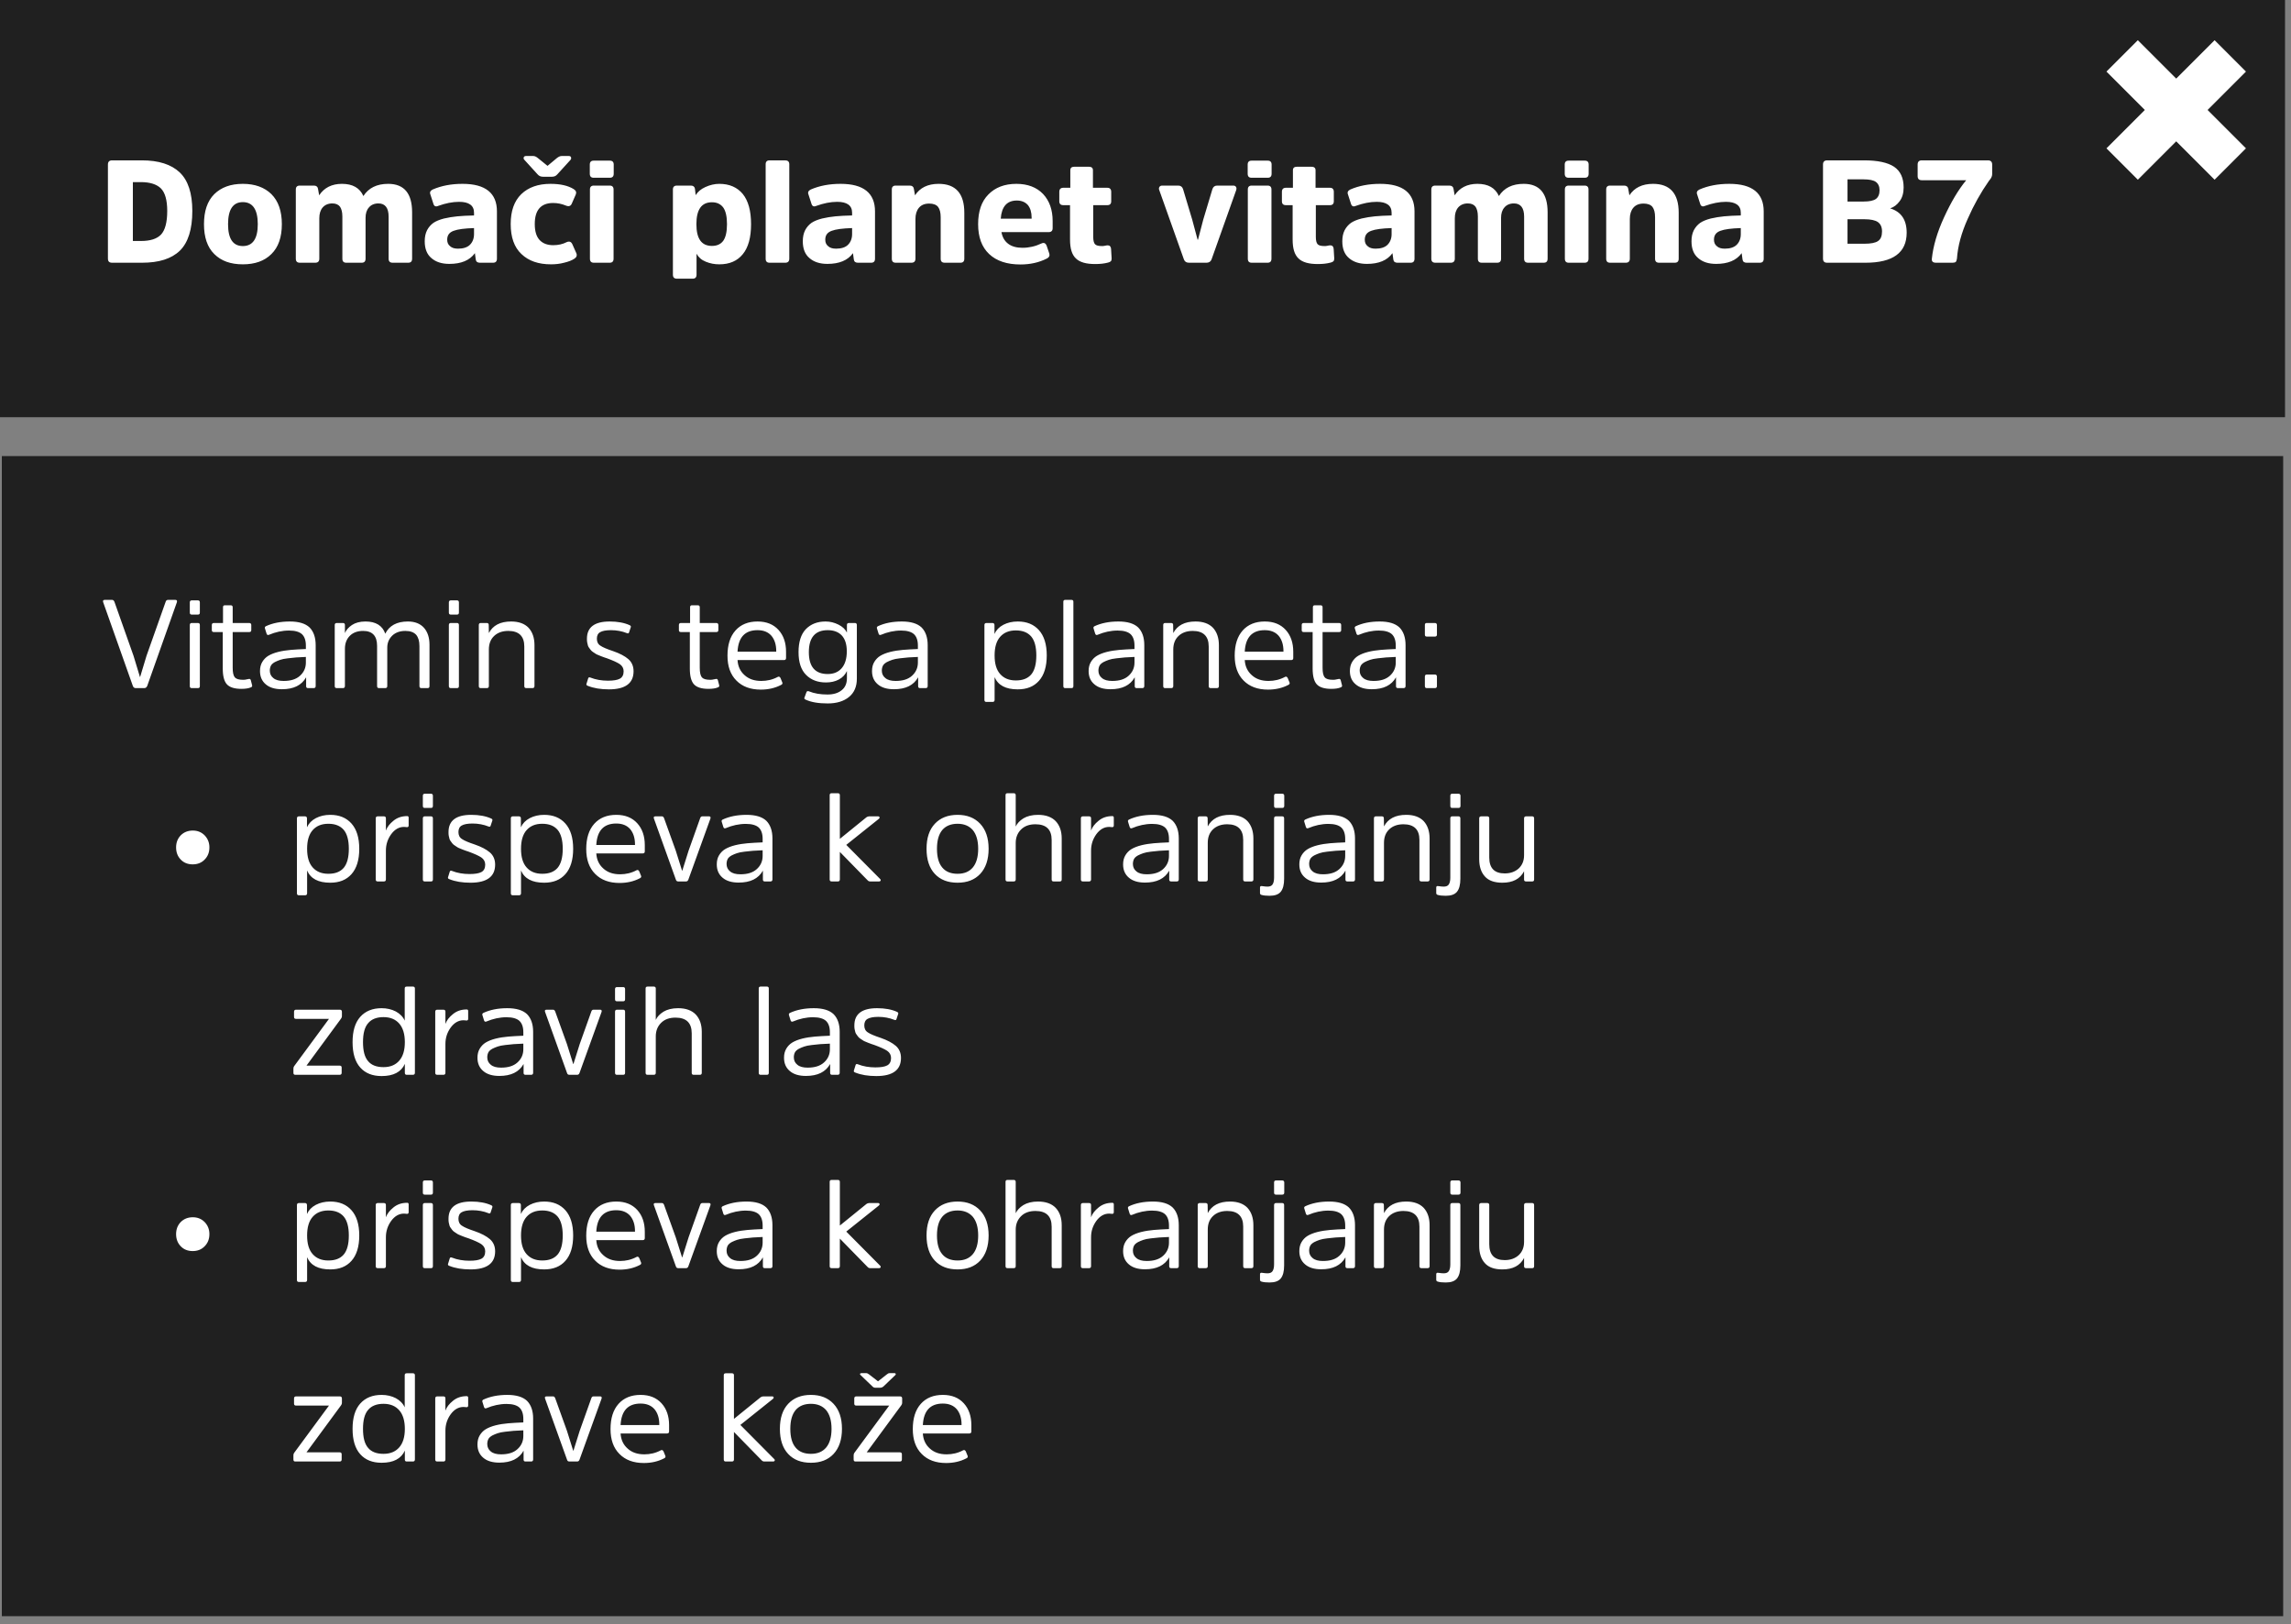
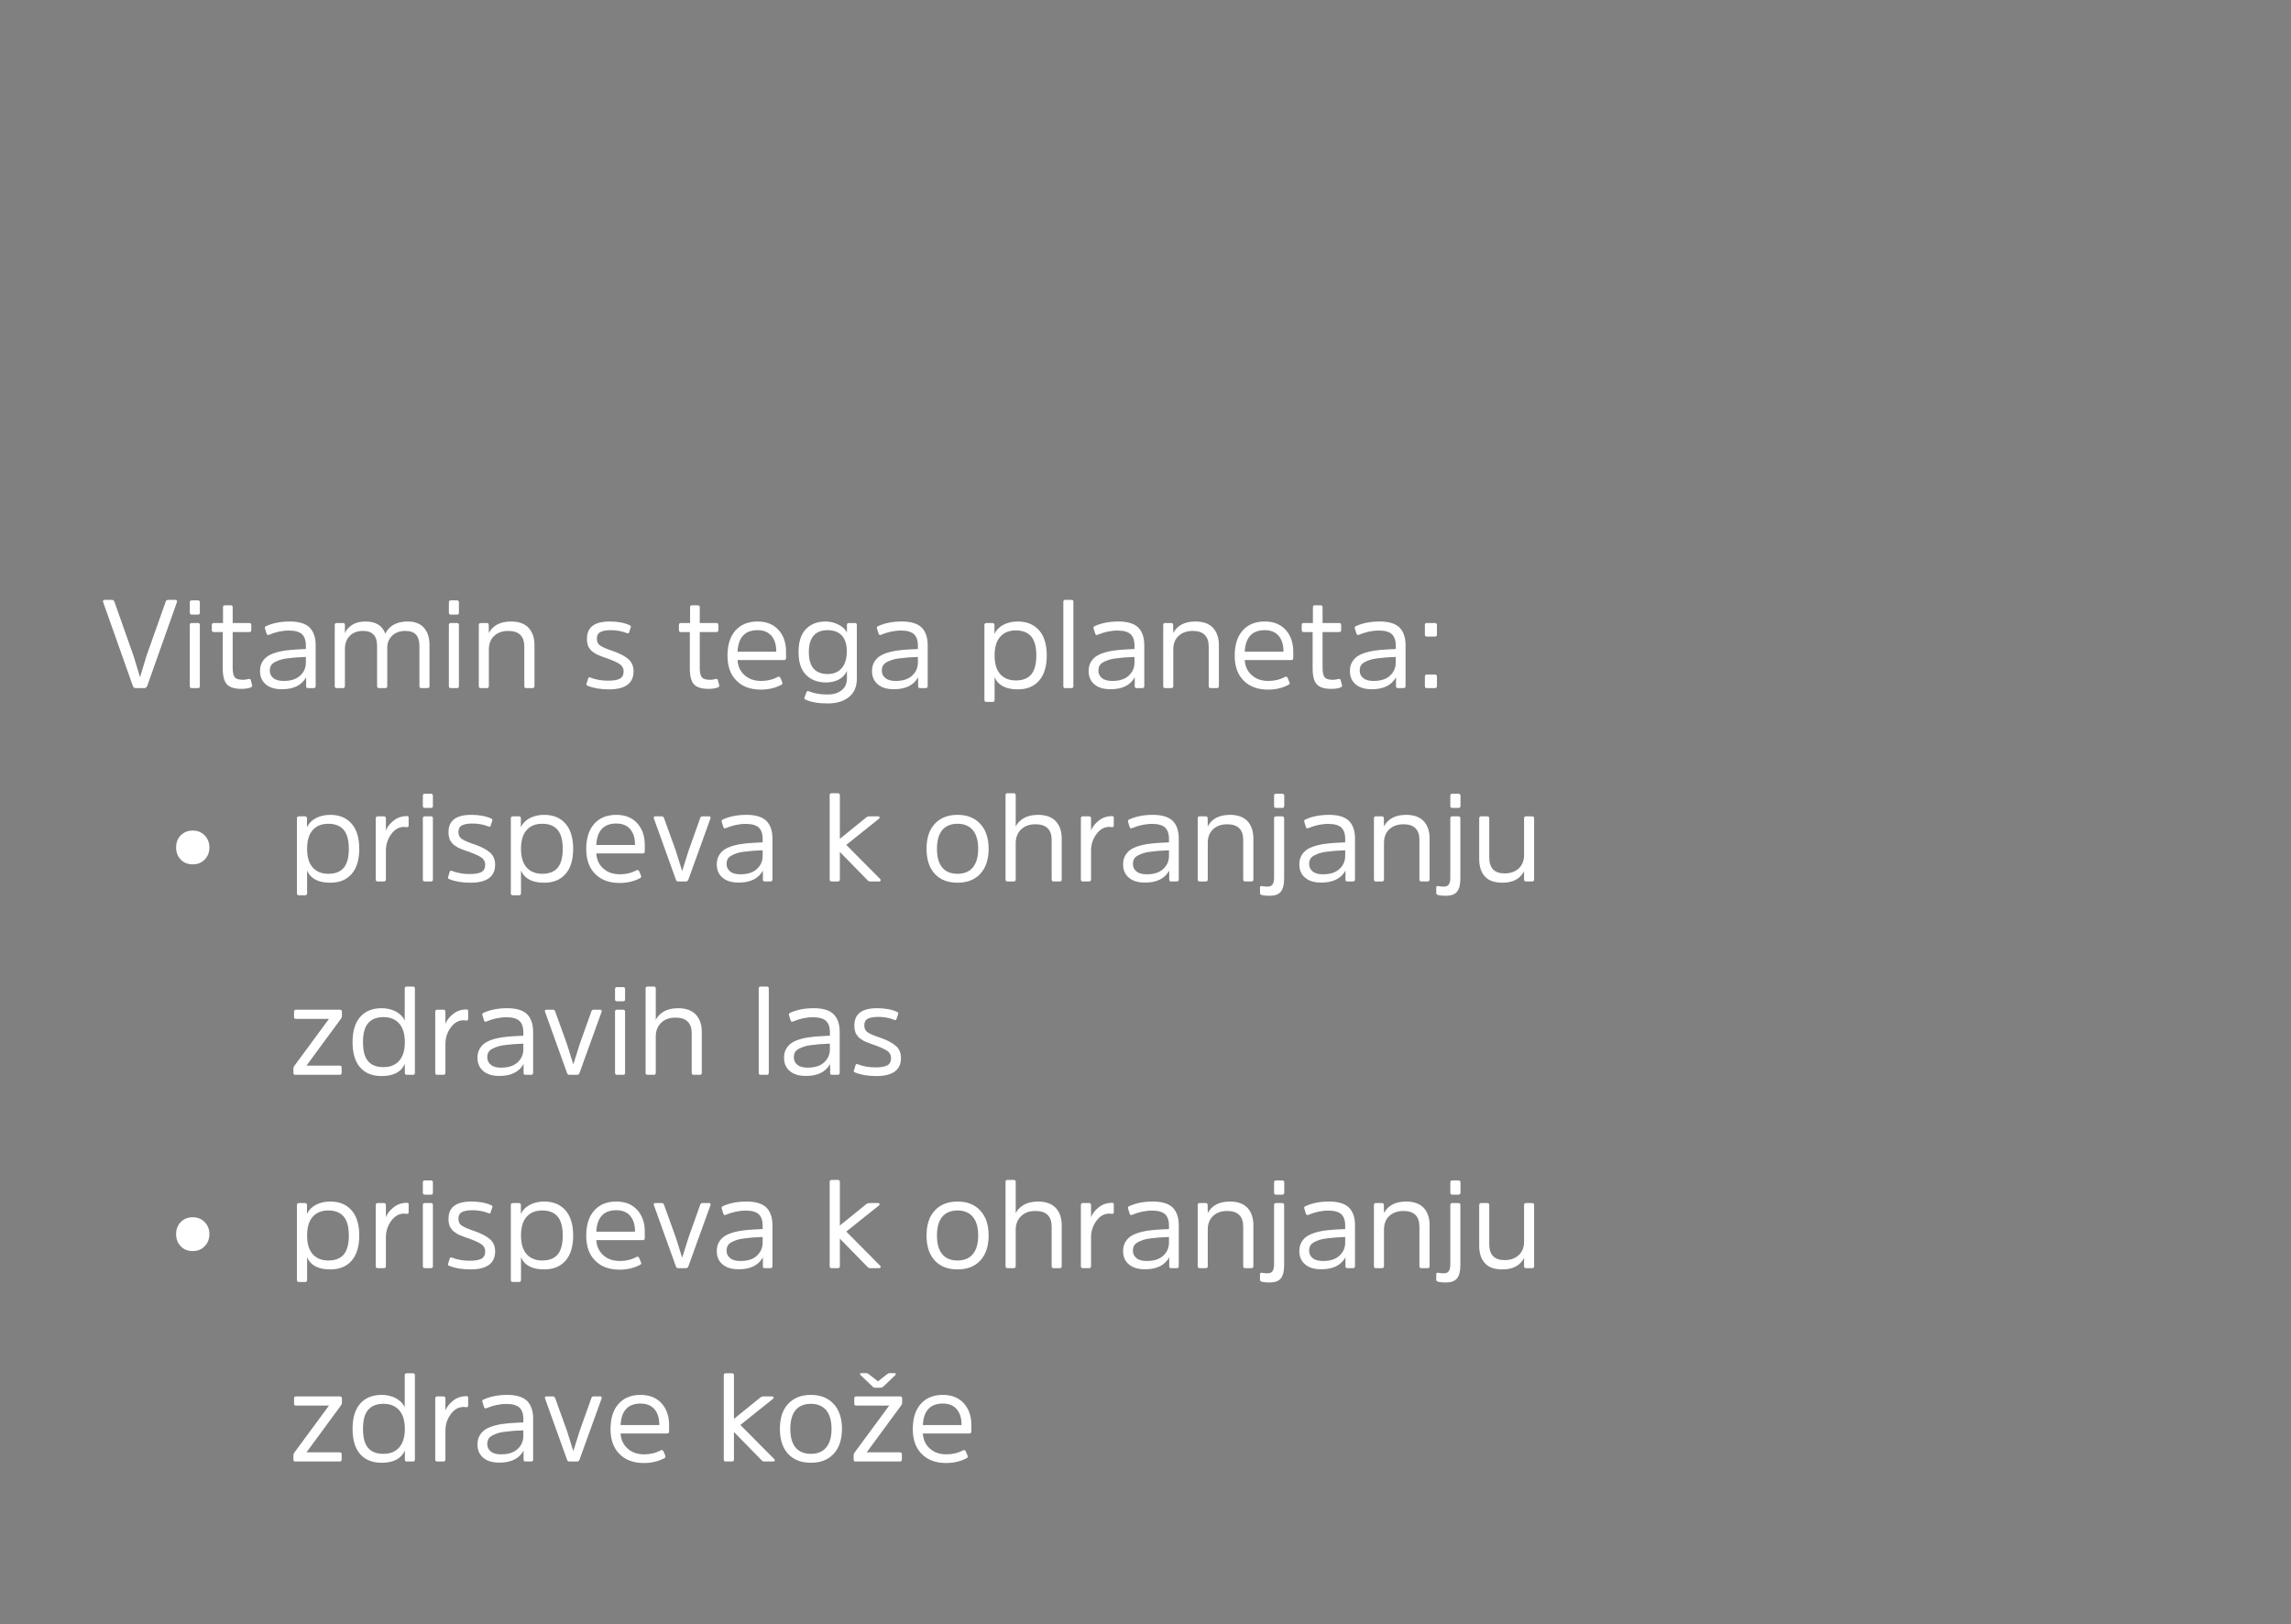
<svg xmlns="http://www.w3.org/2000/svg" width="237" height="168" viewBox="0 0 237 168" fill="none">
  <rect x="0" y="0" width="237" height="168" fill="#808080" stroke="none" />
  <g style="mix-blend-mode:multiply">
-     <path d="M236.19 47.177H0.19V167.177H236.19V47.177Z" fill="black" fill-opacity="0.75" />
-   </g>
+     </g>
  <g style="mix-blend-mode:multiply">
-     <path d="M236.382 0H0V43.155H236.382V0Z" fill="black" fill-opacity="0.75" />
-   </g>
-   <path d="M230.718 5.781L219.532 16.967" stroke="white" stroke-width="4.59" />
-   <path d="M219.532 5.781L230.718 16.967" stroke="white" stroke-width="4.59" />
-   <path d="M14.69 27.177C16.43 27.177 17.735 26.772 18.605 25.932C19.46 25.092 19.895 23.727 19.895 21.822C19.895 19.992 19.46 18.657 18.59 17.832C17.72 17.007 16.415 16.587 14.675 16.587H11.6C11.3 16.587 11.165 16.737 11.165 17.022V26.742C11.165 27.042 11.3 27.177 11.6 27.177H14.69ZM14.57 18.837C15.515 18.837 16.205 19.062 16.64 19.482C17.075 19.917 17.3 20.697 17.3 21.822C17.3 23.007 17.075 23.817 16.655 24.267C16.22 24.717 15.53 24.927 14.585 24.927H13.745V18.837H14.57ZM25.122 27.342C26.367 27.342 27.357 26.997 28.077 26.277C28.797 25.572 29.157 24.537 29.157 23.187C29.157 21.837 28.797 20.802 28.077 20.082C27.357 19.377 26.367 19.017 25.122 19.017C23.862 19.017 22.887 19.377 22.167 20.082C21.447 20.802 21.102 21.837 21.102 23.187C21.102 24.537 21.447 25.572 22.167 26.277C22.887 26.997 23.862 27.342 25.122 27.342ZM25.122 25.452C24.102 25.452 23.592 24.702 23.592 23.187C23.592 21.672 24.102 20.907 25.122 20.907C26.142 20.907 26.667 21.672 26.667 23.187C26.667 24.702 26.142 25.452 25.122 25.452ZM37.817 22.527C37.817 22.092 37.922 21.732 38.162 21.462C38.387 21.192 38.717 21.042 39.152 21.042C39.842 21.042 40.202 21.507 40.202 22.407V26.757C40.202 27.042 40.337 27.177 40.622 27.177H42.227C42.497 27.177 42.632 27.042 42.632 26.757V21.957C42.632 20.007 41.807 19.017 40.157 19.017C38.987 19.017 38.132 19.437 37.592 20.277C37.217 19.437 36.482 19.017 35.372 19.017C34.322 19.017 33.527 19.422 33.017 20.202L32.897 19.527C32.867 19.317 32.717 19.197 32.477 19.197H31.022C30.737 19.197 30.602 19.332 30.602 19.602V26.757C30.602 27.042 30.737 27.177 31.022 27.177H32.612C32.882 27.177 33.032 27.042 33.032 26.757V22.572C33.032 22.122 33.137 21.747 33.377 21.462C33.617 21.192 33.947 21.042 34.382 21.042C34.742 21.042 35.012 21.162 35.177 21.387C35.327 21.612 35.417 21.942 35.417 22.392V26.757C35.417 27.042 35.552 27.177 35.822 27.177H37.412C37.682 27.177 37.817 27.042 37.817 26.757V22.527ZM51.407 21.867C51.407 19.977 50.222 19.017 47.852 19.017C46.682 19.017 45.662 19.212 44.762 19.602C44.522 19.722 44.432 19.887 44.522 20.112L44.822 21.042C44.897 21.327 45.062 21.417 45.332 21.297C46.082 21.027 46.802 20.877 47.492 20.877C48.512 20.877 49.037 21.252 49.037 22.002V22.287C48.347 22.302 47.777 22.332 47.312 22.377C46.847 22.422 46.382 22.497 45.932 22.602C45.467 22.722 45.107 22.872 44.837 23.052C44.567 23.247 44.342 23.502 44.177 23.817C44.012 24.147 43.937 24.522 43.937 24.957C43.937 25.722 44.162 26.307 44.627 26.697C45.092 27.102 45.707 27.297 46.487 27.297C47.702 27.297 48.587 26.937 49.127 26.187L49.217 26.847C49.247 27.072 49.397 27.177 49.637 27.177H51.002C51.272 27.177 51.407 27.042 51.407 26.757V21.867ZM49.037 24.222C49.037 24.672 48.887 25.047 48.617 25.317C48.347 25.587 47.927 25.722 47.387 25.722C47.027 25.722 46.757 25.647 46.562 25.467C46.352 25.302 46.262 25.077 46.262 24.792C46.262 24.342 46.472 24.042 46.922 23.877C47.357 23.712 48.062 23.622 49.037 23.592V24.222ZM52.831 23.172C52.831 24.537 53.191 25.572 53.941 26.277C54.691 26.997 55.711 27.342 57.001 27.342C57.451 27.342 57.901 27.297 58.351 27.177C58.801 27.072 59.146 26.937 59.401 26.772C59.641 26.622 59.716 26.427 59.626 26.202L59.206 25.257C59.086 25.002 58.891 24.927 58.621 25.047C58.216 25.257 57.751 25.362 57.226 25.362C56.626 25.362 56.146 25.182 55.816 24.822C55.486 24.462 55.321 23.922 55.321 23.172C55.321 21.732 55.951 20.997 57.226 20.997C57.676 20.997 58.111 21.087 58.546 21.267C58.846 21.387 59.041 21.312 59.146 21.072L59.566 20.112C59.656 19.887 59.581 19.707 59.341 19.557C58.756 19.197 57.961 19.017 56.941 19.017C55.666 19.017 54.661 19.377 53.926 20.082C53.191 20.802 52.831 21.822 52.831 23.172ZM56.641 17.157L55.621 16.332C55.471 16.212 55.321 16.137 55.171 16.137H54.421C54.301 16.137 54.211 16.182 54.181 16.272C54.151 16.362 54.166 16.452 54.241 16.527L55.606 18.027C55.756 18.207 55.951 18.282 56.176 18.282H57.091C57.331 18.282 57.511 18.207 57.661 18.027L59.026 16.527C59.086 16.452 59.101 16.362 59.071 16.272C59.041 16.182 58.966 16.137 58.846 16.137H58.096C57.946 16.137 57.796 16.212 57.631 16.332L56.641 17.157ZM63.473 19.602C63.473 19.332 63.338 19.197 63.068 19.197H61.433C61.163 19.197 61.028 19.332 61.028 19.602V26.757C61.028 27.042 61.163 27.177 61.433 27.177H63.068C63.338 27.177 63.473 27.042 63.473 26.757V19.602ZM63.488 17.022C63.488 16.752 63.353 16.617 63.083 16.617H61.418C61.148 16.617 61.013 16.752 61.013 17.022V17.967C61.013 18.252 61.148 18.387 61.418 18.387H63.083C63.353 18.387 63.488 18.252 63.488 17.967V17.022ZM72.041 23.187C72.041 21.687 72.566 20.922 73.646 20.922C74.156 20.922 74.546 21.102 74.816 21.462C75.071 21.822 75.206 22.392 75.206 23.187C75.206 23.982 75.071 24.552 74.816 24.912C74.546 25.272 74.156 25.437 73.646 25.437C72.566 25.437 72.041 24.687 72.041 23.187ZM71.891 19.527C71.861 19.317 71.711 19.197 71.471 19.197H70.031C69.746 19.197 69.611 19.332 69.611 19.602V28.407C69.611 28.692 69.746 28.827 70.031 28.827H71.651C71.921 28.827 72.056 28.692 72.056 28.407V26.247C72.251 26.607 72.566 26.892 73.016 27.072C73.451 27.252 73.916 27.342 74.411 27.342C75.461 27.342 76.271 26.997 76.841 26.292C77.411 25.602 77.696 24.567 77.696 23.187C77.696 21.807 77.411 20.772 76.841 20.067C76.271 19.377 75.461 19.017 74.411 19.017C73.916 19.017 73.436 19.137 72.971 19.347C72.506 19.557 72.176 19.842 71.966 20.187L71.891 19.527ZM81.651 16.992C81.651 16.722 81.501 16.587 81.231 16.587H79.611C79.341 16.587 79.206 16.722 79.206 16.992V26.757C79.206 27.042 79.341 27.177 79.611 27.177H81.231C81.501 27.177 81.651 27.042 81.651 26.757V16.992ZM90.518 21.867C90.518 19.977 89.333 19.017 86.963 19.017C85.793 19.017 84.773 19.212 83.873 19.602C83.633 19.722 83.543 19.887 83.633 20.112L83.933 21.042C84.008 21.327 84.173 21.417 84.443 21.297C85.193 21.027 85.913 20.877 86.603 20.877C87.623 20.877 88.148 21.252 88.148 22.002V22.287C87.458 22.302 86.888 22.332 86.423 22.377C85.958 22.422 85.493 22.497 85.043 22.602C84.578 22.722 84.218 22.872 83.948 23.052C83.678 23.247 83.453 23.502 83.288 23.817C83.123 24.147 83.048 24.522 83.048 24.957C83.048 25.722 83.273 26.307 83.738 26.697C84.203 27.102 84.818 27.297 85.598 27.297C86.813 27.297 87.698 26.937 88.238 26.187L88.328 26.847C88.358 27.072 88.508 27.177 88.748 27.177H90.113C90.383 27.177 90.518 27.042 90.518 26.757V21.867ZM88.148 24.222C88.148 24.672 87.998 25.047 87.728 25.317C87.458 25.587 87.038 25.722 86.498 25.722C86.138 25.722 85.868 25.647 85.673 25.467C85.463 25.302 85.373 25.077 85.373 24.792C85.373 24.342 85.583 24.042 86.033 23.877C86.468 23.712 87.173 23.622 88.148 23.592V24.222ZM99.757 22.002C99.757 20.022 98.872 19.017 97.102 19.017C95.977 19.017 95.167 19.422 94.657 20.202L94.537 19.527C94.507 19.317 94.357 19.197 94.117 19.197H92.662C92.392 19.197 92.257 19.332 92.257 19.602V26.757C92.257 27.042 92.392 27.177 92.662 27.177H94.282C94.552 27.177 94.702 27.042 94.702 26.757V22.647C94.702 22.167 94.822 21.777 95.062 21.492C95.302 21.207 95.647 21.057 96.127 21.057C96.547 21.057 96.862 21.177 97.042 21.402C97.222 21.642 97.312 21.987 97.312 22.467V26.757C97.312 27.042 97.447 27.177 97.732 27.177H99.352C99.622 27.177 99.757 27.042 99.757 26.757V22.002ZM105.775 25.632C105.16 25.632 104.665 25.497 104.29 25.212C103.915 24.927 103.69 24.522 103.6 24.012H108.475C108.745 24.012 108.895 23.877 108.895 23.607V22.872C108.895 21.702 108.565 20.772 107.905 20.067C107.245 19.377 106.315 19.017 105.145 19.017C103.915 19.017 102.955 19.392 102.25 20.112C101.53 20.832 101.185 21.867 101.185 23.187C101.185 24.522 101.56 25.557 102.325 26.277C103.09 26.997 104.17 27.357 105.565 27.357C106.555 27.357 107.47 27.162 108.295 26.742C108.535 26.622 108.61 26.457 108.55 26.232L108.28 25.437C108.175 25.152 107.995 25.062 107.74 25.182C107.11 25.482 106.45 25.632 105.775 25.632ZM105.19 20.742C105.685 20.742 106.06 20.907 106.33 21.207C106.585 21.522 106.72 21.957 106.72 22.512V22.617H103.525C103.615 21.372 104.17 20.742 105.19 20.742ZM114.548 21.222C114.818 21.222 114.953 21.087 114.953 20.817V19.842C114.953 19.572 114.818 19.422 114.548 19.422H113.063V17.607C113.063 17.367 112.913 17.247 112.643 17.247H111.143C110.858 17.247 110.723 17.367 110.723 17.607V19.422H110.003C109.718 19.422 109.583 19.572 109.583 19.842V20.817C109.583 21.087 109.718 21.222 110.003 21.222H110.693V24.777C110.693 25.707 110.888 26.352 111.308 26.742C111.713 27.132 112.373 27.312 113.288 27.312C113.798 27.312 114.233 27.267 114.623 27.162C114.743 27.132 114.848 27.087 114.908 27.027C114.968 26.967 114.998 26.877 114.998 26.742L114.938 25.752C114.923 25.512 114.803 25.377 114.593 25.377C114.518 25.377 114.413 25.392 114.293 25.422C114.173 25.452 114.068 25.452 113.993 25.452C113.633 25.452 113.393 25.392 113.273 25.257C113.153 25.122 113.093 24.867 113.093 24.507V21.222H114.548ZM124.803 27.177C125.058 27.177 125.238 27.072 125.328 26.847L127.878 19.677C127.923 19.542 127.923 19.422 127.863 19.332C127.803 19.242 127.713 19.197 127.578 19.197H125.913C125.658 19.197 125.493 19.332 125.418 19.572L124.473 22.722L123.933 24.792H123.888L123.333 22.722L122.388 19.572C122.313 19.332 122.148 19.197 121.893 19.197H120.243C120.093 19.197 120.003 19.242 119.943 19.332C119.883 19.422 119.868 19.542 119.928 19.677L122.478 26.847C122.568 27.072 122.733 27.177 123.003 27.177H124.803ZM131.53 19.602C131.53 19.332 131.395 19.197 131.125 19.197H129.49C129.22 19.197 129.085 19.332 129.085 19.602V26.757C129.085 27.042 129.22 27.177 129.49 27.177H131.125C131.395 27.177 131.53 27.042 131.53 26.757V19.602ZM131.545 17.022C131.545 16.752 131.41 16.617 131.14 16.617H129.475C129.205 16.617 129.07 16.752 129.07 17.022V17.967C129.07 18.252 129.205 18.387 129.475 18.387H131.14C131.41 18.387 131.545 18.252 131.545 17.967V17.022ZM137.576 21.222C137.846 21.222 137.981 21.087 137.981 20.817V19.842C137.981 19.572 137.846 19.422 137.576 19.422H136.091V17.607C136.091 17.367 135.941 17.247 135.671 17.247H134.171C133.886 17.247 133.751 17.367 133.751 17.607V19.422H133.031C132.746 19.422 132.611 19.572 132.611 19.842V20.817C132.611 21.087 132.746 21.222 133.031 21.222H133.721V24.777C133.721 25.707 133.916 26.352 134.336 26.742C134.741 27.132 135.401 27.312 136.316 27.312C136.826 27.312 137.261 27.267 137.651 27.162C137.771 27.132 137.876 27.087 137.936 27.027C137.996 26.967 138.026 26.877 138.026 26.742L137.966 25.752C137.951 25.512 137.831 25.377 137.621 25.377C137.546 25.377 137.441 25.392 137.321 25.422C137.201 25.452 137.096 25.452 137.021 25.452C136.661 25.452 136.421 25.392 136.301 25.257C136.181 25.122 136.121 24.867 136.121 24.507V21.222H137.576ZM146.329 21.867C146.329 19.977 145.144 19.017 142.774 19.017C141.604 19.017 140.584 19.212 139.684 19.602C139.444 19.722 139.354 19.887 139.444 20.112L139.744 21.042C139.819 21.327 139.984 21.417 140.254 21.297C141.004 21.027 141.724 20.877 142.414 20.877C143.434 20.877 143.959 21.252 143.959 22.002V22.287C143.269 22.302 142.699 22.332 142.234 22.377C141.769 22.422 141.304 22.497 140.854 22.602C140.389 22.722 140.029 22.872 139.759 23.052C139.489 23.247 139.264 23.502 139.099 23.817C138.934 24.147 138.859 24.522 138.859 24.957C138.859 25.722 139.084 26.307 139.549 26.697C140.014 27.102 140.629 27.297 141.409 27.297C142.624 27.297 143.509 26.937 144.049 26.187L144.139 26.847C144.169 27.072 144.319 27.177 144.559 27.177H145.924C146.194 27.177 146.329 27.042 146.329 26.757V21.867ZM143.959 24.222C143.959 24.672 143.809 25.047 143.539 25.317C143.269 25.587 142.849 25.722 142.309 25.722C141.949 25.722 141.679 25.647 141.484 25.467C141.274 25.302 141.184 25.077 141.184 24.792C141.184 24.342 141.394 24.042 141.844 23.877C142.279 23.712 142.984 23.622 143.959 23.592V24.222ZM155.283 22.527C155.283 22.092 155.388 21.732 155.628 21.462C155.853 21.192 156.183 21.042 156.618 21.042C157.308 21.042 157.668 21.507 157.668 22.407V26.757C157.668 27.042 157.803 27.177 158.088 27.177H159.693C159.963 27.177 160.098 27.042 160.098 26.757V21.957C160.098 20.007 159.273 19.017 157.623 19.017C156.453 19.017 155.598 19.437 155.058 20.277C154.683 19.437 153.948 19.017 152.838 19.017C151.788 19.017 150.993 19.422 150.483 20.202L150.363 19.527C150.333 19.317 150.183 19.197 149.943 19.197H148.488C148.203 19.197 148.068 19.332 148.068 19.602V26.757C148.068 27.042 148.203 27.177 148.488 27.177H150.078C150.348 27.177 150.498 27.042 150.498 26.757V22.572C150.498 22.122 150.603 21.747 150.843 21.462C151.083 21.192 151.413 21.042 151.848 21.042C152.208 21.042 152.478 21.162 152.643 21.387C152.793 21.612 152.883 21.942 152.883 22.392V26.757C152.883 27.042 153.018 27.177 153.288 27.177H154.878C155.148 27.177 155.283 27.042 155.283 26.757V22.527ZM164.328 19.602C164.328 19.332 164.193 19.197 163.923 19.197H162.288C162.018 19.197 161.883 19.332 161.883 19.602V26.757C161.883 27.042 162.018 27.177 162.288 27.177H163.923C164.193 27.177 164.328 27.042 164.328 26.757V19.602ZM164.343 17.022C164.343 16.752 164.208 16.617 163.938 16.617H162.273C162.003 16.617 161.868 16.752 161.868 17.022V17.967C161.868 18.252 162.003 18.387 162.273 18.387H163.938C164.208 18.387 164.343 18.252 164.343 17.967V17.022ZM173.658 22.002C173.658 20.022 172.773 19.017 171.003 19.017C169.878 19.017 169.068 19.422 168.558 20.202L168.438 19.527C168.408 19.317 168.258 19.197 168.018 19.197H166.563C166.293 19.197 166.158 19.332 166.158 19.602V26.757C166.158 27.042 166.293 27.177 166.563 27.177H168.183C168.453 27.177 168.603 27.042 168.603 26.757V22.647C168.603 22.167 168.723 21.777 168.963 21.492C169.203 21.207 169.548 21.057 170.028 21.057C170.448 21.057 170.763 21.177 170.943 21.402C171.123 21.642 171.213 21.987 171.213 22.467V26.757C171.213 27.042 171.348 27.177 171.633 27.177H173.253C173.523 27.177 173.658 27.042 173.658 26.757V22.002ZM182.452 21.867C182.452 19.977 181.267 19.017 178.897 19.017C177.727 19.017 176.707 19.212 175.807 19.602C175.567 19.722 175.477 19.887 175.567 20.112L175.867 21.042C175.942 21.327 176.107 21.417 176.377 21.297C177.127 21.027 177.847 20.877 178.537 20.877C179.557 20.877 180.082 21.252 180.082 22.002V22.287C179.392 22.302 178.822 22.332 178.357 22.377C177.892 22.422 177.427 22.497 176.977 22.602C176.512 22.722 176.152 22.872 175.882 23.052C175.612 23.247 175.387 23.502 175.222 23.817C175.057 24.147 174.982 24.522 174.982 24.957C174.982 25.722 175.207 26.307 175.672 26.697C176.137 27.102 176.752 27.297 177.532 27.297C178.747 27.297 179.632 26.937 180.172 26.187L180.262 26.847C180.292 27.072 180.442 27.177 180.682 27.177H182.047C182.317 27.177 182.452 27.042 182.452 26.757V21.867ZM180.082 24.222C180.082 24.672 179.932 25.047 179.662 25.317C179.392 25.587 178.972 25.722 178.432 25.722C178.072 25.722 177.802 25.647 177.607 25.467C177.397 25.302 177.307 25.077 177.307 24.792C177.307 24.342 177.517 24.042 177.967 23.877C178.402 23.712 179.107 23.622 180.082 23.592V24.222ZM191.122 20.847V18.552H192.787C193.387 18.552 193.822 18.642 194.062 18.822C194.302 19.002 194.437 19.287 194.437 19.677C194.437 20.097 194.302 20.397 194.062 20.577C193.807 20.757 193.387 20.847 192.802 20.847H191.122ZM192.982 27.177C195.817 27.177 197.242 26.142 197.242 24.072C197.242 22.737 196.672 21.897 195.532 21.552C195.922 21.432 196.252 21.177 196.522 20.802C196.792 20.442 196.927 19.962 196.927 19.392C196.927 18.402 196.597 17.697 195.937 17.247C195.277 16.812 194.242 16.587 192.847 16.587H189.022C188.722 16.587 188.587 16.737 188.587 17.022V26.742C188.587 27.042 188.722 27.177 189.022 27.177H192.982ZM191.122 25.212V22.677H192.862C193.522 22.677 194.002 22.782 194.272 22.977C194.542 23.172 194.692 23.487 194.692 23.937C194.692 24.417 194.557 24.747 194.287 24.927C194.017 25.122 193.537 25.212 192.847 25.212H191.122ZM199.847 26.757C199.817 27.042 199.952 27.177 200.282 27.177H201.992C202.142 27.177 202.262 27.147 202.322 27.087C202.382 27.027 202.412 26.922 202.442 26.757C202.532 25.452 202.907 24.087 203.552 22.647C204.182 21.207 204.917 19.902 205.757 18.702C205.757 18.687 205.802 18.642 205.877 18.552C205.937 18.462 205.997 18.387 206.027 18.297C206.057 18.222 206.087 18.132 206.087 18.027V17.022C206.087 16.737 205.937 16.587 205.652 16.587H198.812C198.512 16.587 198.377 16.737 198.377 17.022V18.207C198.377 18.507 198.512 18.642 198.812 18.642H203.402C202.592 19.617 201.842 20.892 201.122 22.452C200.402 24.012 199.982 25.452 199.847 26.757Z" fill="white" />
+     </g>
  <path d="M14.935 71.177C15.065 71.177 15.169 71.099 15.234 70.943L18.302 62.285C18.341 62.129 18.289 62.051 18.133 62.051H17.379C17.249 62.051 17.171 62.129 17.132 62.259L15.156 67.836L14.493 70.033H14.48L13.817 67.849L11.841 62.259C11.789 62.129 11.711 62.051 11.594 62.051H10.84C10.684 62.051 10.619 62.129 10.671 62.285L13.739 70.943C13.791 71.099 13.895 71.177 14.038 71.177H14.935ZM20.675 64.651C20.675 64.521 20.61 64.443 20.48 64.443H19.83C19.7 64.443 19.635 64.521 19.635 64.651V70.969C19.635 71.112 19.7 71.177 19.83 71.177H20.48C20.61 71.177 20.675 71.112 20.675 70.969V64.651ZM20.675 62.311C20.675 62.181 20.61 62.103 20.48 62.103H19.83C19.7 62.103 19.635 62.181 19.635 62.311V63.364C19.635 63.507 19.7 63.572 19.83 63.572H20.48C20.61 63.572 20.675 63.507 20.675 63.364V62.311ZM25.787 65.379C25.917 65.379 25.995 65.314 25.995 65.184V64.651C25.995 64.521 25.917 64.443 25.787 64.443H24.071V62.805C24.071 62.675 23.993 62.61 23.863 62.61H23.265C23.135 62.61 23.07 62.675 23.07 62.805V64.443H22.121C21.978 64.443 21.913 64.521 21.913 64.651V65.184C21.913 65.314 21.978 65.379 22.121 65.379H23.044V69.162C23.044 69.929 23.187 70.475 23.473 70.787C23.759 71.099 24.266 71.255 24.968 71.255C25.397 71.255 25.722 71.203 25.956 71.099C26.06 71.06 26.099 70.995 26.086 70.904L25.956 70.397C25.93 70.267 25.865 70.215 25.761 70.228L25.553 70.267C25.41 70.306 25.28 70.319 25.163 70.319C24.721 70.319 24.435 70.241 24.292 70.059C24.136 69.877 24.071 69.552 24.071 69.058V65.379H25.787ZM32.656 66.731C32.656 65.925 32.435 65.314 32.019 64.898C31.59 64.495 30.914 64.287 29.978 64.287C29.016 64.287 28.197 64.456 27.521 64.768C27.417 64.82 27.378 64.885 27.404 64.989L27.573 65.535C27.612 65.665 27.69 65.717 27.82 65.665C28.496 65.379 29.198 65.223 29.9 65.223C30.524 65.223 30.966 65.353 31.239 65.6C31.499 65.847 31.642 66.237 31.642 66.77V67.134C31.044 67.16 30.524 67.186 30.082 67.225C29.64 67.264 29.198 67.329 28.782 67.433C28.366 67.537 28.015 67.68 27.755 67.836C27.495 67.992 27.287 68.213 27.131 68.473C26.975 68.733 26.897 69.045 26.897 69.409C26.897 69.994 27.092 70.449 27.495 70.787C27.885 71.125 28.444 71.294 29.159 71.294C30.368 71.294 31.2 70.891 31.668 70.059V70.982C31.668 71.112 31.733 71.177 31.863 71.177H32.448C32.578 71.177 32.656 71.112 32.656 70.969V66.731ZM31.642 68.538C31.642 69.084 31.434 69.539 31.031 69.903C30.628 70.267 30.069 70.436 29.341 70.436C28.873 70.436 28.522 70.345 28.275 70.137C28.028 69.942 27.911 69.682 27.911 69.37C27.911 69.175 27.95 69.006 28.028 68.85C28.106 68.707 28.249 68.59 28.431 68.486C28.613 68.395 28.795 68.317 28.99 68.252C29.172 68.187 29.432 68.135 29.77 68.096C30.095 68.057 30.381 68.031 30.641 68.005C30.888 67.992 31.226 67.979 31.642 67.953V68.538ZM40.062 66.991C40.062 66.497 40.231 66.094 40.569 65.756C40.907 65.431 41.362 65.262 41.934 65.262C42.454 65.262 42.818 65.405 43.052 65.665C43.273 65.925 43.39 66.315 43.39 66.822V70.969C43.39 71.112 43.455 71.177 43.598 71.177H44.235C44.365 71.177 44.43 71.112 44.43 70.969V66.679C44.43 65.951 44.235 65.366 43.858 64.937C43.468 64.508 42.922 64.287 42.194 64.287C41.05 64.287 40.27 64.716 39.854 65.548C39.568 64.716 38.879 64.287 37.813 64.287C37.228 64.287 36.76 64.417 36.409 64.651C36.045 64.898 35.811 65.171 35.681 65.483V64.638C35.681 64.508 35.603 64.443 35.473 64.443H34.836C34.693 64.443 34.628 64.521 34.628 64.651V70.969C34.628 71.112 34.693 71.177 34.836 71.177H35.473C35.603 71.177 35.681 71.112 35.681 70.969V67.108C35.681 66.562 35.85 66.107 36.188 65.769C36.526 65.431 36.981 65.262 37.566 65.262C38.528 65.262 39.009 65.782 39.009 66.809V70.969C39.009 71.112 39.074 71.177 39.217 71.177H39.854C39.984 71.177 40.062 71.112 40.062 70.969V66.991ZM47.474 64.651C47.474 64.521 47.41 64.443 47.279 64.443H46.63C46.499 64.443 46.434 64.521 46.434 64.651V70.969C46.434 71.112 46.499 71.177 46.63 71.177H47.279C47.41 71.177 47.474 71.112 47.474 70.969V64.651ZM47.474 62.311C47.474 62.181 47.41 62.103 47.279 62.103H46.63C46.499 62.103 46.434 62.181 46.434 62.311V63.364C46.434 63.507 46.499 63.572 46.63 63.572H47.279C47.41 63.572 47.474 63.507 47.474 63.364V62.311ZM55.291 66.731C55.291 65.977 55.083 65.379 54.68 64.937C54.264 64.508 53.666 64.287 52.873 64.287C51.755 64.287 50.988 64.69 50.572 65.483L50.559 64.638C50.559 64.508 50.481 64.443 50.351 64.443H49.727C49.597 64.443 49.532 64.521 49.532 64.651V70.969C49.532 71.112 49.597 71.177 49.727 71.177H50.364C50.494 71.177 50.572 71.112 50.572 70.969V67.186C50.572 66.614 50.741 66.146 51.105 65.795C51.469 65.444 51.963 65.262 52.587 65.262C53.679 65.262 54.238 65.808 54.238 66.874V70.969C54.238 71.112 54.303 71.177 54.446 71.177H55.083C55.213 71.177 55.291 71.112 55.291 70.969V66.731ZM65.541 69.435C65.541 68.915 65.359 68.486 64.996 68.174C64.632 67.862 64.112 67.589 63.435 67.355C62.812 67.147 62.37 66.965 62.123 66.796C61.862 66.64 61.745 66.393 61.745 66.068C61.745 65.756 61.849 65.522 62.084 65.392C62.304 65.262 62.681 65.184 63.202 65.184C63.786 65.184 64.346 65.288 64.865 65.496C64.983 65.548 65.061 65.509 65.087 65.379L65.255 64.872C65.281 64.781 65.243 64.716 65.126 64.664C64.579 64.417 63.891 64.287 63.072 64.287C61.498 64.287 60.718 64.885 60.718 66.068C60.718 66.211 60.718 66.341 60.745 66.458C60.77 66.588 60.797 66.692 60.822 66.783C60.849 66.874 60.901 66.965 60.978 67.056C61.044 67.147 61.096 67.225 61.148 67.277C61.187 67.329 61.264 67.394 61.368 67.459L61.602 67.615C61.654 67.654 61.745 67.706 61.889 67.758C62.019 67.81 62.123 67.849 62.175 67.875C62.227 67.901 62.331 67.94 62.486 67.992C62.642 68.044 62.746 68.083 62.798 68.096C63.397 68.317 63.839 68.512 64.112 68.694C64.371 68.876 64.514 69.123 64.514 69.435C64.514 69.799 64.385 70.059 64.124 70.202C63.864 70.345 63.449 70.41 62.889 70.41C62.239 70.41 61.629 70.306 61.069 70.085C60.94 70.033 60.861 70.072 60.836 70.202L60.666 70.748C60.641 70.839 60.693 70.904 60.809 70.943C61.42 71.19 62.148 71.307 62.993 71.307C64.683 71.307 65.541 70.683 65.541 69.435ZM74.105 65.379C74.235 65.379 74.313 65.314 74.313 65.184V64.651C74.313 64.521 74.235 64.443 74.105 64.443H72.389V62.805C72.389 62.675 72.311 62.61 72.181 62.61H71.583C71.453 62.61 71.388 62.675 71.388 62.805V64.443H70.439C70.296 64.443 70.231 64.521 70.231 64.651V65.184C70.231 65.314 70.296 65.379 70.439 65.379H71.362V69.162C71.362 69.929 71.505 70.475 71.791 70.787C72.077 71.099 72.584 71.255 73.286 71.255C73.715 71.255 74.04 71.203 74.274 71.099C74.378 71.06 74.417 70.995 74.404 70.904L74.274 70.397C74.248 70.267 74.183 70.215 74.079 70.228L73.871 70.267C73.728 70.306 73.598 70.319 73.481 70.319C73.039 70.319 72.753 70.241 72.61 70.059C72.454 69.877 72.389 69.552 72.389 69.058V65.379H74.105ZM78.754 70.436C78.039 70.436 77.467 70.241 77.025 69.838C76.583 69.448 76.336 68.928 76.297 68.278H81.094C81.237 68.278 81.315 68.213 81.315 68.07V67.42C81.315 66.484 81.055 65.73 80.535 65.158C80.015 64.586 79.3 64.287 78.364 64.287C77.402 64.287 76.635 64.599 76.089 65.21C75.53 65.834 75.257 66.705 75.257 67.823C75.257 68.915 75.556 69.773 76.18 70.397C76.791 71.021 77.636 71.333 78.702 71.333C79.469 71.333 80.171 71.177 80.795 70.852C80.912 70.8 80.964 70.722 80.938 70.618L80.743 70.137C80.665 69.994 80.574 69.955 80.457 70.02C79.924 70.306 79.352 70.436 78.754 70.436ZM78.364 65.184C78.988 65.184 79.469 65.379 79.807 65.769C80.132 66.159 80.301 66.692 80.301 67.342V67.407H76.297C76.375 65.925 77.064 65.184 78.364 65.184ZM87.6 67.368C87.6 68.135 87.418 68.72 87.067 69.123C86.716 69.526 86.235 69.721 85.624 69.721C84.324 69.721 83.674 68.967 83.674 67.459C83.674 65.951 84.324 65.184 85.624 65.184C86.248 65.184 86.729 65.366 87.08 65.73C87.418 66.094 87.6 66.64 87.6 67.368ZM88.64 64.651C88.64 64.521 88.575 64.443 88.445 64.443H87.821C87.691 64.443 87.613 64.508 87.613 64.638V65.431C87.444 65.093 87.158 64.82 86.742 64.612C86.326 64.404 85.884 64.287 85.403 64.287C84.545 64.287 83.869 64.56 83.362 65.08C82.855 65.613 82.608 66.406 82.608 67.459C82.608 68.512 82.868 69.292 83.388 69.812C83.908 70.332 84.584 70.592 85.442 70.592C85.936 70.592 86.378 70.501 86.768 70.293C87.158 70.085 87.431 69.799 87.613 69.409V70.15C87.613 70.696 87.431 71.112 87.067 71.398C86.703 71.697 86.209 71.84 85.598 71.84C84.87 71.84 84.233 71.736 83.661 71.502C83.531 71.463 83.453 71.502 83.414 71.632L83.219 72.165C83.18 72.256 83.219 72.321 83.349 72.373C83.908 72.633 84.662 72.763 85.624 72.763C86.547 72.763 87.275 72.542 87.821 72.1C88.367 71.658 88.64 71.021 88.64 70.215V64.651ZM95.968 66.731C95.968 65.925 95.747 65.314 95.331 64.898C94.902 64.495 94.226 64.287 93.29 64.287C92.328 64.287 91.509 64.456 90.833 64.768C90.729 64.82 90.69 64.885 90.716 64.989L90.885 65.535C90.924 65.665 91.002 65.717 91.132 65.665C91.808 65.379 92.51 65.223 93.212 65.223C93.836 65.223 94.278 65.353 94.551 65.6C94.811 65.847 94.954 66.237 94.954 66.77V67.134C94.356 67.16 93.836 67.186 93.394 67.225C92.952 67.264 92.51 67.329 92.094 67.433C91.678 67.537 91.327 67.68 91.067 67.836C90.807 67.992 90.599 68.213 90.443 68.473C90.287 68.733 90.209 69.045 90.209 69.409C90.209 69.994 90.404 70.449 90.807 70.787C91.197 71.125 91.756 71.294 92.471 71.294C93.68 71.294 94.512 70.891 94.98 70.059V70.982C94.98 71.112 95.045 71.177 95.175 71.177H95.76C95.89 71.177 95.968 71.112 95.968 70.969V66.731ZM94.954 68.538C94.954 69.084 94.746 69.539 94.343 69.903C93.94 70.267 93.381 70.436 92.653 70.436C92.185 70.436 91.834 70.345 91.587 70.137C91.34 69.942 91.223 69.682 91.223 69.37C91.223 69.175 91.262 69.006 91.34 68.85C91.418 68.707 91.561 68.59 91.743 68.486C91.925 68.395 92.107 68.317 92.302 68.252C92.484 68.187 92.744 68.135 93.082 68.096C93.407 68.057 93.693 68.031 93.953 68.005C94.2 67.992 94.538 67.979 94.954 67.953V68.538ZM102.89 67.797C102.89 66.965 103.072 66.315 103.462 65.873C103.852 65.431 104.385 65.21 105.087 65.21C105.789 65.21 106.309 65.418 106.673 65.834C107.024 66.25 107.206 66.9 107.206 67.797C107.206 68.707 107.024 69.357 106.673 69.773C106.309 70.189 105.789 70.384 105.087 70.384C104.385 70.384 103.852 70.163 103.462 69.721C103.072 69.279 102.89 68.642 102.89 67.797ZM102.877 64.638C102.864 64.508 102.799 64.443 102.669 64.443H102.045C101.902 64.443 101.837 64.521 101.837 64.651V72.399C101.837 72.542 101.902 72.607 102.045 72.607H102.682C102.812 72.607 102.89 72.542 102.89 72.399V70.046C103.254 70.891 104.047 71.307 105.282 71.307C106.218 71.307 106.946 71.021 107.479 70.423C108.012 69.825 108.285 68.954 108.285 67.797C108.285 66.653 108.012 65.782 107.479 65.184C106.946 64.586 106.218 64.287 105.282 64.287C104.723 64.287 104.229 64.404 103.8 64.625C103.358 64.859 103.059 65.171 102.877 65.574V64.638ZM111.04 62.246C111.04 62.116 110.975 62.051 110.845 62.051H110.195C110.065 62.051 110 62.116 110 62.246V70.969C110 71.112 110.065 71.177 110.195 71.177H110.845C110.975 71.177 111.04 71.112 111.04 70.969V62.246ZM118.375 66.731C118.375 65.925 118.154 65.314 117.738 64.898C117.309 64.495 116.633 64.287 115.697 64.287C114.735 64.287 113.916 64.456 113.24 64.768C113.136 64.82 113.097 64.885 113.123 64.989L113.292 65.535C113.331 65.665 113.409 65.717 113.539 65.665C114.215 65.379 114.917 65.223 115.619 65.223C116.243 65.223 116.685 65.353 116.958 65.6C117.218 65.847 117.361 66.237 117.361 66.77V67.134C116.763 67.16 116.243 67.186 115.801 67.225C115.359 67.264 114.917 67.329 114.501 67.433C114.085 67.537 113.734 67.68 113.474 67.836C113.214 67.992 113.006 68.213 112.85 68.473C112.694 68.733 112.616 69.045 112.616 69.409C112.616 69.994 112.811 70.449 113.214 70.787C113.604 71.125 114.163 71.294 114.878 71.294C116.087 71.294 116.919 70.891 117.387 70.059V70.982C117.387 71.112 117.452 71.177 117.582 71.177H118.167C118.297 71.177 118.375 71.112 118.375 70.969V66.731ZM117.361 68.538C117.361 69.084 117.153 69.539 116.75 69.903C116.347 70.267 115.788 70.436 115.06 70.436C114.592 70.436 114.241 70.345 113.994 70.137C113.747 69.942 113.63 69.682 113.63 69.37C113.63 69.175 113.669 69.006 113.747 68.85C113.825 68.707 113.968 68.59 114.15 68.486C114.332 68.395 114.514 68.317 114.709 68.252C114.891 68.187 115.151 68.135 115.489 68.096C115.814 68.057 116.1 68.031 116.36 68.005C116.607 67.992 116.945 67.979 117.361 67.953V68.538ZM126.092 66.731C126.092 65.977 125.884 65.379 125.481 64.937C125.065 64.508 124.467 64.287 123.674 64.287C122.556 64.287 121.789 64.69 121.373 65.483L121.36 64.638C121.36 64.508 121.282 64.443 121.152 64.443H120.528C120.398 64.443 120.333 64.521 120.333 64.651V70.969C120.333 71.112 120.398 71.177 120.528 71.177H121.165C121.295 71.177 121.373 71.112 121.373 70.969V67.186C121.373 66.614 121.542 66.146 121.906 65.795C122.27 65.444 122.764 65.262 123.388 65.262C124.48 65.262 125.039 65.808 125.039 66.874V70.969C125.039 71.112 125.104 71.177 125.247 71.177H125.884C126.014 71.177 126.092 71.112 126.092 70.969V66.731ZM131.224 70.436C130.509 70.436 129.937 70.241 129.495 69.838C129.053 69.448 128.806 68.928 128.767 68.278H133.564C133.707 68.278 133.785 68.213 133.785 68.07V67.42C133.785 66.484 133.525 65.73 133.005 65.158C132.485 64.586 131.77 64.287 130.834 64.287C129.872 64.287 129.105 64.599 128.559 65.21C128 65.834 127.727 66.705 127.727 67.823C127.727 68.915 128.026 69.773 128.65 70.397C129.261 71.021 130.106 71.333 131.172 71.333C131.939 71.333 132.641 71.177 133.265 70.852C133.382 70.8 133.434 70.722 133.408 70.618L133.213 70.137C133.135 69.994 133.044 69.955 132.927 70.02C132.394 70.306 131.822 70.436 131.224 70.436ZM130.834 65.184C131.458 65.184 131.939 65.379 132.277 65.769C132.602 66.159 132.771 66.692 132.771 67.342V67.407H128.767C128.845 65.925 129.534 65.184 130.834 65.184ZM138.534 65.379C138.664 65.379 138.742 65.314 138.742 65.184V64.651C138.742 64.521 138.664 64.443 138.534 64.443H136.818V62.805C136.818 62.675 136.74 62.61 136.61 62.61H136.012C135.882 62.61 135.817 62.675 135.817 62.805V64.443H134.868C134.725 64.443 134.66 64.521 134.66 64.651V65.184C134.66 65.314 134.725 65.379 134.868 65.379H135.791V69.162C135.791 69.929 135.934 70.475 136.22 70.787C136.506 71.099 137.013 71.255 137.715 71.255C138.144 71.255 138.469 71.203 138.703 71.099C138.807 71.06 138.846 70.995 138.833 70.904L138.703 70.397C138.677 70.267 138.612 70.215 138.508 70.228L138.3 70.267C138.157 70.306 138.027 70.319 137.91 70.319C137.468 70.319 137.182 70.241 137.039 70.059C136.883 69.877 136.818 69.552 136.818 69.058V65.379H138.534ZM145.403 66.731C145.403 65.925 145.182 65.314 144.766 64.898C144.337 64.495 143.661 64.287 142.725 64.287C141.763 64.287 140.944 64.456 140.268 64.768C140.164 64.82 140.125 64.885 140.151 64.989L140.32 65.535C140.359 65.665 140.437 65.717 140.567 65.665C141.243 65.379 141.945 65.223 142.647 65.223C143.271 65.223 143.713 65.353 143.986 65.6C144.246 65.847 144.389 66.237 144.389 66.77V67.134C143.791 67.16 143.271 67.186 142.829 67.225C142.387 67.264 141.945 67.329 141.529 67.433C141.113 67.537 140.762 67.68 140.502 67.836C140.242 67.992 140.034 68.213 139.878 68.473C139.722 68.733 139.644 69.045 139.644 69.409C139.644 69.994 139.839 70.449 140.242 70.787C140.632 71.125 141.191 71.294 141.906 71.294C143.115 71.294 143.947 70.891 144.415 70.059V70.982C144.415 71.112 144.48 71.177 144.61 71.177H145.195C145.325 71.177 145.403 71.112 145.403 70.969V66.731ZM144.389 68.538C144.389 69.084 144.181 69.539 143.778 69.903C143.375 70.267 142.816 70.436 142.088 70.436C141.62 70.436 141.269 70.345 141.022 70.137C140.775 69.942 140.658 69.682 140.658 69.37C140.658 69.175 140.697 69.006 140.775 68.85C140.853 68.707 140.996 68.59 141.178 68.486C141.36 68.395 141.542 68.317 141.737 68.252C141.919 68.187 142.179 68.135 142.517 68.096C142.842 68.057 143.128 68.031 143.388 68.005C143.635 67.992 143.973 67.979 144.389 67.953V68.538ZM147.401 70.969C147.401 71.112 147.466 71.177 147.596 71.177H148.441C148.571 71.177 148.649 71.112 148.649 70.969V69.981C148.649 69.851 148.571 69.773 148.441 69.773H147.596C147.466 69.773 147.401 69.851 147.401 69.981V70.969ZM147.401 65.652C147.401 65.782 147.466 65.847 147.596 65.847H148.441C148.571 65.847 148.649 65.782 148.649 65.652V64.651C148.649 64.521 148.571 64.443 148.441 64.443H147.596C147.466 64.443 147.401 64.508 147.401 64.638V65.652ZM19.933 89.409C20.427 89.409 20.843 89.253 21.168 88.915C21.493 88.59 21.662 88.174 21.662 87.654C21.662 87.16 21.493 86.744 21.168 86.406C20.843 86.081 20.44 85.912 19.946 85.912C19.439 85.912 19.023 86.081 18.698 86.406C18.373 86.744 18.217 87.16 18.217 87.654C18.217 88.161 18.373 88.577 18.698 88.915C19.023 89.253 19.439 89.409 19.933 89.409ZM31.77 87.797C31.77 86.965 31.952 86.315 32.342 85.873C32.732 85.431 33.265 85.21 33.967 85.21C34.669 85.21 35.189 85.418 35.553 85.834C35.904 86.25 36.086 86.9 36.086 87.797C36.086 88.707 35.904 89.357 35.553 89.773C35.189 90.189 34.669 90.384 33.967 90.384C33.265 90.384 32.732 90.163 32.342 89.721C31.952 89.279 31.77 88.642 31.77 87.797ZM31.757 84.638C31.744 84.508 31.679 84.443 31.549 84.443H30.925C30.782 84.443 30.717 84.521 30.717 84.651V92.399C30.717 92.542 30.782 92.607 30.925 92.607H31.562C31.692 92.607 31.77 92.542 31.77 92.399V90.046C32.134 90.891 32.927 91.307 34.162 91.307C35.098 91.307 35.826 91.021 36.359 90.423C36.892 89.825 37.165 88.954 37.165 87.797C37.165 86.653 36.892 85.782 36.359 85.184C35.826 84.586 35.098 84.287 34.162 84.287C33.603 84.287 33.109 84.404 32.68 84.625C32.238 84.859 31.939 85.171 31.757 85.574V84.638ZM39.076 84.443C38.933 84.443 38.868 84.521 38.868 84.651V90.969C38.868 91.112 38.933 91.177 39.076 91.177H39.713C39.843 91.177 39.921 91.112 39.921 90.969V87.979C39.921 87.355 40.103 86.796 40.467 86.289C40.831 85.795 41.273 85.535 41.793 85.535C41.845 85.535 41.91 85.548 41.975 85.548C42.04 85.561 42.079 85.561 42.105 85.561C42.209 85.561 42.274 85.509 42.274 85.392V84.573C42.274 84.469 42.222 84.417 42.118 84.417C41.546 84.417 41.078 84.586 40.701 84.898C40.311 85.21 40.051 85.548 39.921 85.912V84.638C39.921 84.508 39.843 84.443 39.713 84.443H39.076ZM44.783 84.651C44.783 84.521 44.718 84.443 44.588 84.443H43.938C43.808 84.443 43.743 84.521 43.743 84.651V90.969C43.743 91.112 43.808 91.177 43.938 91.177H44.588C44.718 91.177 44.783 91.112 44.783 90.969V84.651ZM44.783 82.311C44.783 82.181 44.718 82.103 44.588 82.103H43.938C43.808 82.103 43.743 82.181 43.743 82.311V83.364C43.743 83.507 43.808 83.572 43.938 83.572H44.588C44.718 83.572 44.783 83.507 44.783 83.364V82.311ZM51.221 89.435C51.221 88.915 51.039 88.486 50.675 88.174C50.311 87.862 49.791 87.589 49.115 87.355C48.491 87.147 48.049 86.965 47.802 86.796C47.542 86.64 47.425 86.393 47.425 86.068C47.425 85.756 47.529 85.522 47.763 85.392C47.984 85.262 48.361 85.184 48.881 85.184C49.466 85.184 50.025 85.288 50.545 85.496C50.662 85.548 50.74 85.509 50.766 85.379L50.935 84.872C50.961 84.781 50.922 84.716 50.805 84.664C50.259 84.417 49.57 84.287 48.751 84.287C47.178 84.287 46.398 84.885 46.398 86.068C46.398 86.211 46.398 86.341 46.424 86.458C46.45 86.588 46.476 86.692 46.502 86.783C46.528 86.874 46.58 86.965 46.658 87.056C46.723 87.147 46.775 87.225 46.827 87.277C46.866 87.329 46.944 87.394 47.048 87.459L47.282 87.615C47.334 87.654 47.425 87.706 47.568 87.758C47.698 87.81 47.802 87.849 47.854 87.875C47.906 87.901 48.01 87.94 48.166 87.992C48.322 88.044 48.426 88.083 48.478 88.096C49.076 88.317 49.518 88.512 49.791 88.694C50.051 88.876 50.194 89.123 50.194 89.435C50.194 89.799 50.064 90.059 49.804 90.202C49.544 90.345 49.128 90.41 48.569 90.41C47.919 90.41 47.308 90.306 46.749 90.085C46.619 90.033 46.541 90.072 46.515 90.202L46.346 90.748C46.32 90.839 46.372 90.904 46.489 90.943C47.1 91.19 47.828 91.307 48.673 91.307C50.363 91.307 51.221 90.683 51.221 89.435ZM53.898 87.797C53.898 86.965 54.08 86.315 54.47 85.873C54.86 85.431 55.393 85.21 56.095 85.21C56.797 85.21 57.317 85.418 57.681 85.834C58.032 86.25 58.214 86.9 58.214 87.797C58.214 88.707 58.032 89.357 57.681 89.773C57.317 90.189 56.797 90.384 56.095 90.384C55.393 90.384 54.86 90.163 54.47 89.721C54.08 89.279 53.898 88.642 53.898 87.797ZM53.885 84.638C53.872 84.508 53.807 84.443 53.677 84.443H53.053C52.91 84.443 52.845 84.521 52.845 84.651V92.399C52.845 92.542 52.91 92.607 53.053 92.607H53.69C53.82 92.607 53.898 92.542 53.898 92.399V90.046C54.262 90.891 55.055 91.307 56.29 91.307C57.226 91.307 57.954 91.021 58.487 90.423C59.02 89.825 59.293 88.954 59.293 87.797C59.293 86.653 59.02 85.782 58.487 85.184C57.954 84.586 57.226 84.287 56.29 84.287C55.731 84.287 55.237 84.404 54.808 84.625C54.366 84.859 54.067 85.171 53.885 85.574V84.638ZM64.142 90.436C63.427 90.436 62.855 90.241 62.413 89.838C61.971 89.448 61.724 88.928 61.685 88.278H66.482C66.625 88.278 66.703 88.213 66.703 88.07V87.42C66.703 86.484 66.443 85.73 65.923 85.158C65.403 84.586 64.688 84.287 63.752 84.287C62.79 84.287 62.023 84.599 61.477 85.21C60.918 85.834 60.645 86.705 60.645 87.823C60.645 88.915 60.944 89.773 61.568 90.397C62.179 91.021 63.024 91.333 64.09 91.333C64.857 91.333 65.559 91.177 66.183 90.852C66.3 90.8 66.352 90.722 66.326 90.618L66.131 90.137C66.053 89.994 65.962 89.955 65.845 90.02C65.312 90.306 64.74 90.436 64.142 90.436ZM63.752 85.184C64.376 85.184 64.857 85.379 65.195 85.769C65.52 86.159 65.689 86.692 65.689 87.342V87.407H61.685C61.763 85.925 62.452 85.184 63.752 85.184ZM70.96 91.177C71.077 91.177 71.155 91.125 71.207 90.995L73.495 84.664C73.534 84.521 73.482 84.443 73.352 84.443H72.65C72.546 84.443 72.468 84.508 72.429 84.638L71.233 87.992L70.583 90.059H70.557L69.907 87.992L68.698 84.638C68.646 84.508 68.581 84.443 68.477 84.443H67.801C67.645 84.443 67.593 84.521 67.645 84.664L69.92 90.995C69.959 91.125 70.037 91.177 70.167 91.177H70.96ZM79.908 86.731C79.908 85.925 79.687 85.314 79.271 84.898C78.842 84.495 78.166 84.287 77.23 84.287C76.268 84.287 75.449 84.456 74.773 84.768C74.669 84.82 74.63 84.885 74.656 84.989L74.825 85.535C74.864 85.665 74.942 85.717 75.072 85.665C75.748 85.379 76.45 85.223 77.152 85.223C77.776 85.223 78.218 85.353 78.491 85.6C78.751 85.847 78.894 86.237 78.894 86.77V87.134C78.296 87.16 77.776 87.186 77.334 87.225C76.892 87.264 76.45 87.329 76.034 87.433C75.618 87.537 75.267 87.68 75.007 87.836C74.747 87.992 74.539 88.213 74.383 88.473C74.227 88.733 74.149 89.045 74.149 89.409C74.149 89.994 74.344 90.449 74.747 90.787C75.137 91.125 75.696 91.294 76.411 91.294C77.62 91.294 78.452 90.891 78.92 90.059V90.982C78.92 91.112 78.985 91.177 79.115 91.177H79.7C79.83 91.177 79.908 91.112 79.908 90.969V86.731ZM78.894 88.538C78.894 89.084 78.686 89.539 78.283 89.903C77.88 90.267 77.321 90.436 76.593 90.436C76.125 90.436 75.774 90.345 75.527 90.137C75.28 89.942 75.163 89.682 75.163 89.37C75.163 89.175 75.202 89.006 75.28 88.85C75.358 88.707 75.501 88.59 75.683 88.486C75.865 88.395 76.047 88.317 76.242 88.252C76.424 88.187 76.684 88.135 77.022 88.096C77.347 88.057 77.633 88.031 77.893 88.005C78.14 87.992 78.478 87.979 78.894 87.953V88.538ZM90.951 91.177C91.016 91.177 91.068 91.151 91.094 91.099C91.12 91.047 91.107 90.982 91.055 90.93L87.545 87.394L90.912 84.703C90.977 84.651 91.003 84.599 90.99 84.534C90.964 84.482 90.925 84.443 90.847 84.443H89.911C89.807 84.443 89.716 84.482 89.638 84.534L86.882 86.77V82.246C86.882 82.116 86.804 82.051 86.674 82.051H86.037C85.894 82.051 85.829 82.116 85.829 82.246V90.969C85.829 91.112 85.894 91.177 86.037 91.177H86.674C86.804 91.177 86.882 91.112 86.882 90.969V88.122L89.729 91.034C89.82 91.138 89.911 91.177 90.015 91.177H90.951ZM99.06 91.307C100.048 91.307 100.828 91.008 101.4 90.397C101.972 89.786 102.271 88.915 102.271 87.797C102.271 86.679 101.972 85.821 101.4 85.21C100.828 84.599 100.048 84.287 99.06 84.287C98.059 84.287 97.279 84.599 96.707 85.21C96.135 85.821 95.849 86.679 95.849 87.797C95.849 88.915 96.135 89.786 96.707 90.397C97.279 91.008 98.059 91.307 99.06 91.307ZM99.06 90.384C98.371 90.384 97.838 90.176 97.474 89.734C97.11 89.305 96.928 88.655 96.928 87.797C96.928 86.939 97.11 86.302 97.474 85.86C97.838 85.431 98.371 85.21 99.06 85.21C99.736 85.21 100.256 85.431 100.633 85.86C100.997 86.302 101.192 86.939 101.192 87.797C101.192 88.655 100.997 89.305 100.633 89.734C100.256 90.176 99.736 90.384 99.06 90.384ZM109.832 86.731C109.832 85.977 109.624 85.379 109.208 84.937C108.792 84.508 108.181 84.287 107.388 84.287C106.764 84.287 106.257 84.417 105.867 84.651C105.477 84.898 105.217 85.184 105.074 85.496V82.246C105.074 82.116 104.996 82.051 104.866 82.051H104.229C104.086 82.051 104.021 82.116 104.021 82.246V90.969C104.021 91.112 104.086 91.177 104.229 91.177H104.866C104.996 91.177 105.074 91.112 105.074 90.982V87.199C105.074 86.64 105.256 86.172 105.62 85.808C105.984 85.444 106.478 85.262 107.115 85.262C108.233 85.262 108.792 85.808 108.792 86.887V90.969C108.792 91.112 108.857 91.177 108.987 91.177H109.637C109.767 91.177 109.832 91.112 109.832 90.969V86.731ZM112.023 84.443C111.88 84.443 111.815 84.521 111.815 84.651V90.969C111.815 91.112 111.88 91.177 112.023 91.177H112.66C112.79 91.177 112.868 91.112 112.868 90.969V87.979C112.868 87.355 113.05 86.796 113.414 86.289C113.778 85.795 114.22 85.535 114.74 85.535C114.792 85.535 114.857 85.548 114.922 85.548C114.987 85.561 115.026 85.561 115.052 85.561C115.156 85.561 115.221 85.509 115.221 85.392V84.573C115.221 84.469 115.169 84.417 115.065 84.417C114.493 84.417 114.025 84.586 113.648 84.898C113.258 85.21 112.998 85.548 112.868 85.912V84.638C112.868 84.508 112.79 84.443 112.66 84.443H112.023ZM121.942 86.731C121.942 85.925 121.721 85.314 121.305 84.898C120.876 84.495 120.2 84.287 119.264 84.287C118.302 84.287 117.483 84.456 116.807 84.768C116.703 84.82 116.664 84.885 116.69 84.989L116.859 85.535C116.898 85.665 116.976 85.717 117.106 85.665C117.782 85.379 118.484 85.223 119.186 85.223C119.81 85.223 120.252 85.353 120.525 85.6C120.785 85.847 120.928 86.237 120.928 86.77V87.134C120.33 87.16 119.81 87.186 119.368 87.225C118.926 87.264 118.484 87.329 118.068 87.433C117.652 87.537 117.301 87.68 117.041 87.836C116.781 87.992 116.573 88.213 116.417 88.473C116.261 88.733 116.183 89.045 116.183 89.409C116.183 89.994 116.378 90.449 116.781 90.787C117.171 91.125 117.73 91.294 118.445 91.294C119.654 91.294 120.486 90.891 120.954 90.059V90.982C120.954 91.112 121.019 91.177 121.149 91.177H121.734C121.864 91.177 121.942 91.112 121.942 90.969V86.731ZM120.928 88.538C120.928 89.084 120.72 89.539 120.317 89.903C119.914 90.267 119.355 90.436 118.627 90.436C118.159 90.436 117.808 90.345 117.561 90.137C117.314 89.942 117.197 89.682 117.197 89.37C117.197 89.175 117.236 89.006 117.314 88.85C117.392 88.707 117.535 88.59 117.717 88.486C117.899 88.395 118.081 88.317 118.276 88.252C118.458 88.187 118.718 88.135 119.056 88.096C119.381 88.057 119.667 88.031 119.927 88.005C120.174 87.992 120.512 87.979 120.928 87.953V88.538ZM129.66 86.731C129.66 85.977 129.452 85.379 129.049 84.937C128.633 84.508 128.035 84.287 127.242 84.287C126.124 84.287 125.357 84.69 124.941 85.483L124.928 84.638C124.928 84.508 124.85 84.443 124.72 84.443H124.096C123.966 84.443 123.901 84.521 123.901 84.651V90.969C123.901 91.112 123.966 91.177 124.096 91.177H124.733C124.863 91.177 124.941 91.112 124.941 90.969V87.186C124.941 86.614 125.11 86.146 125.474 85.795C125.838 85.444 126.332 85.262 126.956 85.262C128.048 85.262 128.607 85.808 128.607 86.874V90.969C128.607 91.112 128.672 91.177 128.815 91.177H129.452C129.582 91.177 129.66 91.112 129.66 90.969V86.731ZM131.801 90.787C131.801 91.125 131.736 91.359 131.632 91.502C131.528 91.645 131.359 91.71 131.125 91.71C130.995 91.71 130.813 91.697 130.553 91.658C130.41 91.632 130.345 91.684 130.345 91.814V92.373C130.345 92.477 130.397 92.542 130.501 92.568C130.709 92.633 130.982 92.659 131.333 92.659C131.866 92.659 132.256 92.529 132.49 92.243C132.724 91.957 132.841 91.515 132.841 90.891V84.651C132.841 84.521 132.776 84.443 132.646 84.443H131.996C131.866 84.443 131.801 84.521 131.801 84.651V90.787ZM132.854 82.311C132.854 82.181 132.776 82.103 132.646 82.103H131.996C131.866 82.103 131.801 82.181 131.801 82.311V83.364C131.801 83.507 131.866 83.572 131.996 83.572H132.646C132.776 83.572 132.854 83.507 132.854 83.364V82.311ZM140.173 86.731C140.173 85.925 139.952 85.314 139.536 84.898C139.107 84.495 138.431 84.287 137.495 84.287C136.533 84.287 135.714 84.456 135.038 84.768C134.934 84.82 134.895 84.885 134.921 84.989L135.09 85.535C135.129 85.665 135.207 85.717 135.337 85.665C136.013 85.379 136.715 85.223 137.417 85.223C138.041 85.223 138.483 85.353 138.756 85.6C139.016 85.847 139.159 86.237 139.159 86.77V87.134C138.561 87.16 138.041 87.186 137.599 87.225C137.157 87.264 136.715 87.329 136.299 87.433C135.883 87.537 135.532 87.68 135.272 87.836C135.012 87.992 134.804 88.213 134.648 88.473C134.492 88.733 134.414 89.045 134.414 89.409C134.414 89.994 134.609 90.449 135.012 90.787C135.402 91.125 135.961 91.294 136.676 91.294C137.885 91.294 138.717 90.891 139.185 90.059V90.982C139.185 91.112 139.25 91.177 139.38 91.177H139.965C140.095 91.177 140.173 91.112 140.173 90.969V86.731ZM139.159 88.538C139.159 89.084 138.951 89.539 138.548 89.903C138.145 90.267 137.586 90.436 136.858 90.436C136.39 90.436 136.039 90.345 135.792 90.137C135.545 89.942 135.428 89.682 135.428 89.37C135.428 89.175 135.467 89.006 135.545 88.85C135.623 88.707 135.766 88.59 135.948 88.486C136.13 88.395 136.312 88.317 136.507 88.252C136.689 88.187 136.949 88.135 137.287 88.096C137.612 88.057 137.898 88.031 138.158 88.005C138.405 87.992 138.743 87.979 139.159 87.953V88.538ZM147.89 86.731C147.89 85.977 147.682 85.379 147.279 84.937C146.863 84.508 146.265 84.287 145.472 84.287C144.354 84.287 143.587 84.69 143.171 85.483L143.158 84.638C143.158 84.508 143.08 84.443 142.95 84.443H142.326C142.196 84.443 142.131 84.521 142.131 84.651V90.969C142.131 91.112 142.196 91.177 142.326 91.177H142.963C143.093 91.177 143.171 91.112 143.171 90.969V87.186C143.171 86.614 143.34 86.146 143.704 85.795C144.068 85.444 144.562 85.262 145.186 85.262C146.278 85.262 146.837 85.808 146.837 86.874V90.969C146.837 91.112 146.902 91.177 147.045 91.177H147.682C147.812 91.177 147.89 91.112 147.89 90.969V86.731ZM150.032 90.787C150.032 91.125 149.967 91.359 149.863 91.502C149.759 91.645 149.59 91.71 149.356 91.71C149.226 91.71 149.044 91.697 148.784 91.658C148.641 91.632 148.576 91.684 148.576 91.814V92.373C148.576 92.477 148.628 92.542 148.732 92.568C148.94 92.633 149.213 92.659 149.564 92.659C150.097 92.659 150.487 92.529 150.721 92.243C150.955 91.957 151.072 91.515 151.072 90.891V84.651C151.072 84.521 151.007 84.443 150.877 84.443H150.227C150.097 84.443 150.032 84.521 150.032 84.651V90.787ZM151.085 82.311C151.085 82.181 151.007 82.103 150.877 82.103H150.227C150.097 82.103 150.032 82.181 150.032 82.311V83.364C150.032 83.507 150.097 83.572 150.227 83.572H150.877C151.007 83.572 151.085 83.507 151.085 83.364V82.311ZM153.021 88.863C153.021 89.63 153.216 90.228 153.606 90.657C153.996 91.099 154.607 91.307 155.413 91.307C156.505 91.307 157.246 90.917 157.662 90.124V90.982C157.662 91.112 157.727 91.177 157.87 91.177H158.507C158.637 91.177 158.702 91.112 158.702 90.969V84.651C158.702 84.521 158.637 84.443 158.507 84.443H157.87C157.727 84.443 157.662 84.521 157.662 84.651V88.46C157.662 89.045 157.467 89.5 157.103 89.838C156.726 90.176 156.245 90.345 155.66 90.345C154.594 90.345 154.061 89.799 154.061 88.694V84.651C154.061 84.521 153.996 84.443 153.866 84.443H153.229C153.086 84.443 153.021 84.521 153.021 84.651V88.863ZM35.371 104.651C35.371 104.521 35.293 104.443 35.163 104.443H30.626C30.483 104.443 30.418 104.521 30.418 104.651V105.197C30.418 105.327 30.483 105.392 30.626 105.392H34.032L30.431 110.28C30.379 110.345 30.353 110.436 30.353 110.54V110.969C30.353 111.112 30.418 111.177 30.548 111.177H35.137C35.267 111.177 35.345 111.112 35.345 110.969V110.423C35.345 110.293 35.267 110.228 35.137 110.228H31.705L35.28 105.366C35.332 105.301 35.371 105.21 35.371 105.08V104.651ZM41.881 107.797C41.881 108.642 41.686 109.279 41.296 109.721C40.906 110.163 40.373 110.384 39.671 110.384C38.969 110.384 38.436 110.189 38.085 109.773C37.721 109.357 37.552 108.707 37.552 107.797C37.552 106.9 37.721 106.25 38.085 105.834C38.436 105.418 38.969 105.21 39.671 105.21C40.373 105.21 40.906 105.431 41.296 105.873C41.686 106.315 41.881 106.965 41.881 107.797ZM41.881 110.982C41.881 111.112 41.946 111.177 42.076 111.177H42.713C42.843 111.177 42.921 111.112 42.921 110.969V102.246C42.921 102.116 42.843 102.051 42.713 102.051H42.076C41.933 102.051 41.868 102.116 41.868 102.246V105.574C41.686 105.171 41.374 104.859 40.945 104.625C40.516 104.404 40.022 104.287 39.476 104.287C38.54 104.287 37.799 104.586 37.266 105.184C36.733 105.782 36.473 106.653 36.473 107.797C36.473 108.954 36.733 109.825 37.266 110.423C37.799 111.021 38.54 111.307 39.476 111.307C40.698 111.307 41.504 110.891 41.881 110.046V110.982ZM45.233 104.443C45.09 104.443 45.025 104.521 45.025 104.651V110.969C45.025 111.112 45.09 111.177 45.233 111.177H45.87C46 111.177 46.078 111.112 46.078 110.969V107.979C46.078 107.355 46.26 106.796 46.624 106.289C46.988 105.795 47.43 105.535 47.95 105.535C48.002 105.535 48.067 105.548 48.132 105.548C48.197 105.561 48.236 105.561 48.262 105.561C48.366 105.561 48.431 105.509 48.431 105.392V104.573C48.431 104.469 48.379 104.417 48.275 104.417C47.703 104.417 47.235 104.586 46.858 104.898C46.468 105.21 46.208 105.548 46.078 105.912V104.638C46.078 104.508 46 104.443 45.87 104.443H45.233ZM55.152 106.731C55.152 105.925 54.931 105.314 54.515 104.898C54.086 104.495 53.41 104.287 52.474 104.287C51.512 104.287 50.693 104.456 50.017 104.768C49.913 104.82 49.874 104.885 49.9 104.989L50.069 105.535C50.108 105.665 50.186 105.717 50.316 105.665C50.992 105.379 51.694 105.223 52.396 105.223C53.02 105.223 53.462 105.353 53.735 105.6C53.995 105.847 54.138 106.237 54.138 106.77V107.134C53.54 107.16 53.02 107.186 52.578 107.225C52.136 107.264 51.694 107.329 51.278 107.433C50.862 107.537 50.511 107.68 50.251 107.836C49.991 107.992 49.783 108.213 49.627 108.473C49.471 108.733 49.393 109.045 49.393 109.409C49.393 109.994 49.588 110.449 49.991 110.787C50.381 111.125 50.94 111.294 51.655 111.294C52.864 111.294 53.696 110.891 54.164 110.059V110.982C54.164 111.112 54.229 111.177 54.359 111.177H54.944C55.074 111.177 55.152 111.112 55.152 110.969V106.731ZM54.138 108.538C54.138 109.084 53.93 109.539 53.527 109.903C53.124 110.267 52.565 110.436 51.837 110.436C51.369 110.436 51.018 110.345 50.771 110.137C50.524 109.942 50.407 109.682 50.407 109.37C50.407 109.175 50.446 109.006 50.524 108.85C50.602 108.707 50.745 108.59 50.927 108.486C51.109 108.395 51.291 108.317 51.486 108.252C51.668 108.187 51.928 108.135 52.266 108.096C52.591 108.057 52.877 108.031 53.137 108.005C53.384 107.992 53.722 107.979 54.138 107.953V108.538ZM59.7 111.177C59.816 111.177 59.895 111.125 59.947 110.995L62.234 104.664C62.273 104.521 62.221 104.443 62.092 104.443H61.389C61.285 104.443 61.208 104.508 61.169 104.638L59.972 107.992L59.322 110.059H59.297L58.647 107.992L57.438 104.638C57.386 104.508 57.321 104.443 57.217 104.443H56.541C56.385 104.443 56.333 104.521 56.385 104.664L58.66 110.995C58.699 111.125 58.776 111.177 58.907 111.177H59.7ZM64.664 104.651C64.664 104.521 64.599 104.443 64.469 104.443H63.819C63.689 104.443 63.624 104.521 63.624 104.651V110.969C63.624 111.112 63.689 111.177 63.819 111.177H64.469C64.599 111.177 64.664 111.112 64.664 110.969V104.651ZM64.664 102.311C64.664 102.181 64.599 102.103 64.469 102.103H63.819C63.689 102.103 63.624 102.181 63.624 102.311V103.364C63.624 103.507 63.689 103.572 63.819 103.572H64.469C64.599 103.572 64.664 103.507 64.664 103.364V102.311ZM72.597 106.731C72.597 105.977 72.389 105.379 71.973 104.937C71.557 104.508 70.946 104.287 70.153 104.287C69.529 104.287 69.022 104.417 68.632 104.651C68.242 104.898 67.982 105.184 67.839 105.496V102.246C67.839 102.116 67.761 102.051 67.631 102.051H66.994C66.851 102.051 66.786 102.116 66.786 102.246V110.969C66.786 111.112 66.851 111.177 66.994 111.177H67.631C67.761 111.177 67.839 111.112 67.839 110.982V107.199C67.839 106.64 68.021 106.172 68.385 105.808C68.749 105.444 69.243 105.262 69.88 105.262C70.998 105.262 71.557 105.808 71.557 106.887V110.969C71.557 111.112 71.622 111.177 71.752 111.177H72.402C72.532 111.177 72.597 111.112 72.597 110.969V106.731ZM79.53 102.246C79.53 102.116 79.465 102.051 79.335 102.051H78.685C78.555 102.051 78.49 102.116 78.49 102.246V110.969C78.49 111.112 78.555 111.177 78.685 111.177H79.335C79.465 111.177 79.53 111.112 79.53 110.969V102.246ZM86.865 106.731C86.865 105.925 86.644 105.314 86.228 104.898C85.799 104.495 85.123 104.287 84.187 104.287C83.225 104.287 82.406 104.456 81.73 104.768C81.626 104.82 81.587 104.885 81.613 104.989L81.782 105.535C81.821 105.665 81.899 105.717 82.029 105.665C82.705 105.379 83.407 105.223 84.109 105.223C84.733 105.223 85.175 105.353 85.448 105.6C85.708 105.847 85.851 106.237 85.851 106.77V107.134C85.253 107.16 84.733 107.186 84.291 107.225C83.849 107.264 83.407 107.329 82.991 107.433C82.575 107.537 82.224 107.68 81.964 107.836C81.704 107.992 81.496 108.213 81.34 108.473C81.184 108.733 81.106 109.045 81.106 109.409C81.106 109.994 81.301 110.449 81.704 110.787C82.094 111.125 82.653 111.294 83.368 111.294C84.577 111.294 85.409 110.891 85.877 110.059V110.982C85.877 111.112 85.942 111.177 86.072 111.177H86.657C86.787 111.177 86.865 111.112 86.865 110.969V106.731ZM85.851 108.538C85.851 109.084 85.643 109.539 85.24 109.903C84.837 110.267 84.278 110.436 83.55 110.436C83.082 110.436 82.731 110.345 82.484 110.137C82.237 109.942 82.12 109.682 82.12 109.37C82.12 109.175 82.159 109.006 82.237 108.85C82.315 108.707 82.458 108.59 82.64 108.486C82.822 108.395 83.004 108.317 83.199 108.252C83.381 108.187 83.641 108.135 83.979 108.096C84.304 108.057 84.59 108.031 84.85 108.005C85.097 107.992 85.435 107.979 85.851 107.953V108.538ZM93.205 109.435C93.205 108.915 93.023 108.486 92.659 108.174C92.295 107.862 91.775 107.589 91.099 107.355C90.475 107.147 90.033 106.965 89.786 106.796C89.526 106.64 89.409 106.393 89.409 106.068C89.409 105.756 89.513 105.522 89.747 105.392C89.968 105.262 90.345 105.184 90.865 105.184C91.45 105.184 92.009 105.288 92.529 105.496C92.646 105.548 92.724 105.509 92.75 105.379L92.919 104.872C92.945 104.781 92.906 104.716 92.789 104.664C92.243 104.417 91.554 104.287 90.735 104.287C89.162 104.287 88.382 104.885 88.382 106.068C88.382 106.211 88.382 106.341 88.408 106.458C88.434 106.588 88.46 106.692 88.486 106.783C88.512 106.874 88.564 106.965 88.642 107.056C88.707 107.147 88.759 107.225 88.811 107.277C88.85 107.329 88.928 107.394 89.032 107.459L89.266 107.615C89.318 107.654 89.409 107.706 89.552 107.758C89.682 107.81 89.786 107.849 89.838 107.875C89.89 107.901 89.994 107.94 90.15 107.992C90.306 108.044 90.41 108.083 90.462 108.096C91.06 108.317 91.502 108.512 91.775 108.694C92.035 108.876 92.178 109.123 92.178 109.435C92.178 109.799 92.048 110.059 91.788 110.202C91.528 110.345 91.112 110.41 90.553 110.41C89.903 110.41 89.292 110.306 88.733 110.085C88.603 110.033 88.525 110.072 88.499 110.202L88.33 110.748C88.304 110.839 88.356 110.904 88.473 110.943C89.084 111.19 89.812 111.307 90.657 111.307C92.347 111.307 93.205 110.683 93.205 109.435ZM19.933 129.409C20.427 129.409 20.843 129.253 21.168 128.915C21.493 128.59 21.662 128.174 21.662 127.654C21.662 127.16 21.493 126.744 21.168 126.406C20.843 126.081 20.44 125.912 19.946 125.912C19.439 125.912 19.023 126.081 18.698 126.406C18.373 126.744 18.217 127.16 18.217 127.654C18.217 128.161 18.373 128.577 18.698 128.915C19.023 129.253 19.439 129.409 19.933 129.409ZM31.77 127.797C31.77 126.965 31.952 126.315 32.342 125.873C32.732 125.431 33.265 125.21 33.967 125.21C34.669 125.21 35.189 125.418 35.553 125.834C35.904 126.25 36.086 126.9 36.086 127.797C36.086 128.707 35.904 129.357 35.553 129.773C35.189 130.189 34.669 130.384 33.967 130.384C33.265 130.384 32.732 130.163 32.342 129.721C31.952 129.279 31.77 128.642 31.77 127.797ZM31.757 124.638C31.744 124.508 31.679 124.443 31.549 124.443H30.925C30.782 124.443 30.717 124.521 30.717 124.651V132.399C30.717 132.542 30.782 132.607 30.925 132.607H31.562C31.692 132.607 31.77 132.542 31.77 132.399V130.046C32.134 130.891 32.927 131.307 34.162 131.307C35.098 131.307 35.826 131.021 36.359 130.423C36.892 129.825 37.165 128.954 37.165 127.797C37.165 126.653 36.892 125.782 36.359 125.184C35.826 124.586 35.098 124.287 34.162 124.287C33.603 124.287 33.109 124.404 32.68 124.625C32.238 124.859 31.939 125.171 31.757 125.574V124.638ZM39.076 124.443C38.933 124.443 38.868 124.521 38.868 124.651V130.969C38.868 131.112 38.933 131.177 39.076 131.177H39.713C39.843 131.177 39.921 131.112 39.921 130.969V127.979C39.921 127.355 40.103 126.796 40.467 126.289C40.831 125.795 41.273 125.535 41.793 125.535C41.845 125.535 41.91 125.548 41.975 125.548C42.04 125.561 42.079 125.561 42.105 125.561C42.209 125.561 42.274 125.509 42.274 125.392V124.573C42.274 124.469 42.222 124.417 42.118 124.417C41.546 124.417 41.078 124.586 40.701 124.898C40.311 125.21 40.051 125.548 39.921 125.912V124.638C39.921 124.508 39.843 124.443 39.713 124.443H39.076ZM44.783 124.651C44.783 124.521 44.718 124.443 44.588 124.443H43.938C43.808 124.443 43.743 124.521 43.743 124.651V130.969C43.743 131.112 43.808 131.177 43.938 131.177H44.588C44.718 131.177 44.783 131.112 44.783 130.969V124.651ZM44.783 122.311C44.783 122.181 44.718 122.103 44.588 122.103H43.938C43.808 122.103 43.743 122.181 43.743 122.311V123.364C43.743 123.507 43.808 123.572 43.938 123.572H44.588C44.718 123.572 44.783 123.507 44.783 123.364V122.311ZM51.221 129.435C51.221 128.915 51.039 128.486 50.675 128.174C50.311 127.862 49.791 127.589 49.115 127.355C48.491 127.147 48.049 126.965 47.802 126.796C47.542 126.64 47.425 126.393 47.425 126.068C47.425 125.756 47.529 125.522 47.763 125.392C47.984 125.262 48.361 125.184 48.881 125.184C49.466 125.184 50.025 125.288 50.545 125.496C50.662 125.548 50.74 125.509 50.766 125.379L50.935 124.872C50.961 124.781 50.922 124.716 50.805 124.664C50.259 124.417 49.57 124.287 48.751 124.287C47.178 124.287 46.398 124.885 46.398 126.068C46.398 126.211 46.398 126.341 46.424 126.458C46.45 126.588 46.476 126.692 46.502 126.783C46.528 126.874 46.58 126.965 46.658 127.056C46.723 127.147 46.775 127.225 46.827 127.277C46.866 127.329 46.944 127.394 47.048 127.459L47.282 127.615C47.334 127.654 47.425 127.706 47.568 127.758C47.698 127.81 47.802 127.849 47.854 127.875C47.906 127.901 48.01 127.94 48.166 127.992C48.322 128.044 48.426 128.083 48.478 128.096C49.076 128.317 49.518 128.512 49.791 128.694C50.051 128.876 50.194 129.123 50.194 129.435C50.194 129.799 50.064 130.059 49.804 130.202C49.544 130.345 49.128 130.41 48.569 130.41C47.919 130.41 47.308 130.306 46.749 130.085C46.619 130.033 46.541 130.072 46.515 130.202L46.346 130.748C46.32 130.839 46.372 130.904 46.489 130.943C47.1 131.19 47.828 131.307 48.673 131.307C50.363 131.307 51.221 130.683 51.221 129.435ZM53.898 127.797C53.898 126.965 54.08 126.315 54.47 125.873C54.86 125.431 55.393 125.21 56.095 125.21C56.797 125.21 57.317 125.418 57.681 125.834C58.032 126.25 58.214 126.9 58.214 127.797C58.214 128.707 58.032 129.357 57.681 129.773C57.317 130.189 56.797 130.384 56.095 130.384C55.393 130.384 54.86 130.163 54.47 129.721C54.08 129.279 53.898 128.642 53.898 127.797ZM53.885 124.638C53.872 124.508 53.807 124.443 53.677 124.443H53.053C52.91 124.443 52.845 124.521 52.845 124.651V132.399C52.845 132.542 52.91 132.607 53.053 132.607H53.69C53.82 132.607 53.898 132.542 53.898 132.399V130.046C54.262 130.891 55.055 131.307 56.29 131.307C57.226 131.307 57.954 131.021 58.487 130.423C59.02 129.825 59.293 128.954 59.293 127.797C59.293 126.653 59.02 125.782 58.487 125.184C57.954 124.586 57.226 124.287 56.29 124.287C55.731 124.287 55.237 124.404 54.808 124.625C54.366 124.859 54.067 125.171 53.885 125.574V124.638ZM64.142 130.436C63.427 130.436 62.855 130.241 62.413 129.838C61.971 129.448 61.724 128.928 61.685 128.278H66.482C66.625 128.278 66.703 128.213 66.703 128.07V127.42C66.703 126.484 66.443 125.73 65.923 125.158C65.403 124.586 64.688 124.287 63.752 124.287C62.79 124.287 62.023 124.599 61.477 125.21C60.918 125.834 60.645 126.705 60.645 127.823C60.645 128.915 60.944 129.773 61.568 130.397C62.179 131.021 63.024 131.333 64.09 131.333C64.857 131.333 65.559 131.177 66.183 130.852C66.3 130.8 66.352 130.722 66.326 130.618L66.131 130.137C66.053 129.994 65.962 129.955 65.845 130.02C65.312 130.306 64.74 130.436 64.142 130.436ZM63.752 125.184C64.376 125.184 64.857 125.379 65.195 125.769C65.52 126.159 65.689 126.692 65.689 127.342V127.407H61.685C61.763 125.925 62.452 125.184 63.752 125.184ZM70.96 131.177C71.077 131.177 71.155 131.125 71.207 130.995L73.495 124.664C73.534 124.521 73.482 124.443 73.352 124.443H72.65C72.546 124.443 72.468 124.508 72.429 124.638L71.233 127.992L70.583 130.059H70.557L69.907 127.992L68.698 124.638C68.646 124.508 68.581 124.443 68.477 124.443H67.801C67.645 124.443 67.593 124.521 67.645 124.664L69.92 130.995C69.959 131.125 70.037 131.177 70.167 131.177H70.96ZM79.908 126.731C79.908 125.925 79.687 125.314 79.271 124.898C78.842 124.495 78.166 124.287 77.23 124.287C76.268 124.287 75.449 124.456 74.773 124.768C74.669 124.82 74.63 124.885 74.656 124.989L74.825 125.535C74.864 125.665 74.942 125.717 75.072 125.665C75.748 125.379 76.45 125.223 77.152 125.223C77.776 125.223 78.218 125.353 78.491 125.6C78.751 125.847 78.894 126.237 78.894 126.77V127.134C78.296 127.16 77.776 127.186 77.334 127.225C76.892 127.264 76.45 127.329 76.034 127.433C75.618 127.537 75.267 127.68 75.007 127.836C74.747 127.992 74.539 128.213 74.383 128.473C74.227 128.733 74.149 129.045 74.149 129.409C74.149 129.994 74.344 130.449 74.747 130.787C75.137 131.125 75.696 131.294 76.411 131.294C77.62 131.294 78.452 130.891 78.92 130.059V130.982C78.92 131.112 78.985 131.177 79.115 131.177H79.7C79.83 131.177 79.908 131.112 79.908 130.969V126.731ZM78.894 128.538C78.894 129.084 78.686 129.539 78.283 129.903C77.88 130.267 77.321 130.436 76.593 130.436C76.125 130.436 75.774 130.345 75.527 130.137C75.28 129.942 75.163 129.682 75.163 129.37C75.163 129.175 75.202 129.006 75.28 128.85C75.358 128.707 75.501 128.59 75.683 128.486C75.865 128.395 76.047 128.317 76.242 128.252C76.424 128.187 76.684 128.135 77.022 128.096C77.347 128.057 77.633 128.031 77.893 128.005C78.14 127.992 78.478 127.979 78.894 127.953V128.538ZM90.951 131.177C91.016 131.177 91.068 131.151 91.094 131.099C91.12 131.047 91.107 130.982 91.055 130.93L87.545 127.394L90.912 124.703C90.977 124.651 91.003 124.599 90.99 124.534C90.964 124.482 90.925 124.443 90.847 124.443H89.911C89.807 124.443 89.716 124.482 89.638 124.534L86.882 126.77V122.246C86.882 122.116 86.804 122.051 86.674 122.051H86.037C85.894 122.051 85.829 122.116 85.829 122.246V130.969C85.829 131.112 85.894 131.177 86.037 131.177H86.674C86.804 131.177 86.882 131.112 86.882 130.969V128.122L89.729 131.034C89.82 131.138 89.911 131.177 90.015 131.177H90.951ZM99.06 131.307C100.048 131.307 100.828 131.008 101.4 130.397C101.972 129.786 102.271 128.915 102.271 127.797C102.271 126.679 101.972 125.821 101.4 125.21C100.828 124.599 100.048 124.287 99.06 124.287C98.059 124.287 97.279 124.599 96.707 125.21C96.135 125.821 95.849 126.679 95.849 127.797C95.849 128.915 96.135 129.786 96.707 130.397C97.279 131.008 98.059 131.307 99.06 131.307ZM99.06 130.384C98.371 130.384 97.838 130.176 97.474 129.734C97.11 129.305 96.928 128.655 96.928 127.797C96.928 126.939 97.11 126.302 97.474 125.86C97.838 125.431 98.371 125.21 99.06 125.21C99.736 125.21 100.256 125.431 100.633 125.86C100.997 126.302 101.192 126.939 101.192 127.797C101.192 128.655 100.997 129.305 100.633 129.734C100.256 130.176 99.736 130.384 99.06 130.384ZM109.832 126.731C109.832 125.977 109.624 125.379 109.208 124.937C108.792 124.508 108.181 124.287 107.388 124.287C106.764 124.287 106.257 124.417 105.867 124.651C105.477 124.898 105.217 125.184 105.074 125.496V122.246C105.074 122.116 104.996 122.051 104.866 122.051H104.229C104.086 122.051 104.021 122.116 104.021 122.246V130.969C104.021 131.112 104.086 131.177 104.229 131.177H104.866C104.996 131.177 105.074 131.112 105.074 130.982V127.199C105.074 126.64 105.256 126.172 105.62 125.808C105.984 125.444 106.478 125.262 107.115 125.262C108.233 125.262 108.792 125.808 108.792 126.887V130.969C108.792 131.112 108.857 131.177 108.987 131.177H109.637C109.767 131.177 109.832 131.112 109.832 130.969V126.731ZM112.023 124.443C111.88 124.443 111.815 124.521 111.815 124.651V130.969C111.815 131.112 111.88 131.177 112.023 131.177H112.66C112.79 131.177 112.868 131.112 112.868 130.969V127.979C112.868 127.355 113.05 126.796 113.414 126.289C113.778 125.795 114.22 125.535 114.74 125.535C114.792 125.535 114.857 125.548 114.922 125.548C114.987 125.561 115.026 125.561 115.052 125.561C115.156 125.561 115.221 125.509 115.221 125.392V124.573C115.221 124.469 115.169 124.417 115.065 124.417C114.493 124.417 114.025 124.586 113.648 124.898C113.258 125.21 112.998 125.548 112.868 125.912V124.638C112.868 124.508 112.79 124.443 112.66 124.443H112.023ZM121.942 126.731C121.942 125.925 121.721 125.314 121.305 124.898C120.876 124.495 120.2 124.287 119.264 124.287C118.302 124.287 117.483 124.456 116.807 124.768C116.703 124.82 116.664 124.885 116.69 124.989L116.859 125.535C116.898 125.665 116.976 125.717 117.106 125.665C117.782 125.379 118.484 125.223 119.186 125.223C119.81 125.223 120.252 125.353 120.525 125.6C120.785 125.847 120.928 126.237 120.928 126.77V127.134C120.33 127.16 119.81 127.186 119.368 127.225C118.926 127.264 118.484 127.329 118.068 127.433C117.652 127.537 117.301 127.68 117.041 127.836C116.781 127.992 116.573 128.213 116.417 128.473C116.261 128.733 116.183 129.045 116.183 129.409C116.183 129.994 116.378 130.449 116.781 130.787C117.171 131.125 117.73 131.294 118.445 131.294C119.654 131.294 120.486 130.891 120.954 130.059V130.982C120.954 131.112 121.019 131.177 121.149 131.177H121.734C121.864 131.177 121.942 131.112 121.942 130.969V126.731ZM120.928 128.538C120.928 129.084 120.72 129.539 120.317 129.903C119.914 130.267 119.355 130.436 118.627 130.436C118.159 130.436 117.808 130.345 117.561 130.137C117.314 129.942 117.197 129.682 117.197 129.37C117.197 129.175 117.236 129.006 117.314 128.85C117.392 128.707 117.535 128.59 117.717 128.486C117.899 128.395 118.081 128.317 118.276 128.252C118.458 128.187 118.718 128.135 119.056 128.096C119.381 128.057 119.667 128.031 119.927 128.005C120.174 127.992 120.512 127.979 120.928 127.953V128.538ZM129.66 126.731C129.66 125.977 129.452 125.379 129.049 124.937C128.633 124.508 128.035 124.287 127.242 124.287C126.124 124.287 125.357 124.69 124.941 125.483L124.928 124.638C124.928 124.508 124.85 124.443 124.72 124.443H124.096C123.966 124.443 123.901 124.521 123.901 124.651V130.969C123.901 131.112 123.966 131.177 124.096 131.177H124.733C124.863 131.177 124.941 131.112 124.941 130.969V127.186C124.941 126.614 125.11 126.146 125.474 125.795C125.838 125.444 126.332 125.262 126.956 125.262C128.048 125.262 128.607 125.808 128.607 126.874V130.969C128.607 131.112 128.672 131.177 128.815 131.177H129.452C129.582 131.177 129.66 131.112 129.66 130.969V126.731ZM131.801 130.787C131.801 131.125 131.736 131.359 131.632 131.502C131.528 131.645 131.359 131.71 131.125 131.71C130.995 131.71 130.813 131.697 130.553 131.658C130.41 131.632 130.345 131.684 130.345 131.814V132.373C130.345 132.477 130.397 132.542 130.501 132.568C130.709 132.633 130.982 132.659 131.333 132.659C131.866 132.659 132.256 132.529 132.49 132.243C132.724 131.957 132.841 131.515 132.841 130.891V124.651C132.841 124.521 132.776 124.443 132.646 124.443H131.996C131.866 124.443 131.801 124.521 131.801 124.651V130.787ZM132.854 122.311C132.854 122.181 132.776 122.103 132.646 122.103H131.996C131.866 122.103 131.801 122.181 131.801 122.311V123.364C131.801 123.507 131.866 123.572 131.996 123.572H132.646C132.776 123.572 132.854 123.507 132.854 123.364V122.311ZM140.173 126.731C140.173 125.925 139.952 125.314 139.536 124.898C139.107 124.495 138.431 124.287 137.495 124.287C136.533 124.287 135.714 124.456 135.038 124.768C134.934 124.82 134.895 124.885 134.921 124.989L135.09 125.535C135.129 125.665 135.207 125.717 135.337 125.665C136.013 125.379 136.715 125.223 137.417 125.223C138.041 125.223 138.483 125.353 138.756 125.6C139.016 125.847 139.159 126.237 139.159 126.77V127.134C138.561 127.16 138.041 127.186 137.599 127.225C137.157 127.264 136.715 127.329 136.299 127.433C135.883 127.537 135.532 127.68 135.272 127.836C135.012 127.992 134.804 128.213 134.648 128.473C134.492 128.733 134.414 129.045 134.414 129.409C134.414 129.994 134.609 130.449 135.012 130.787C135.402 131.125 135.961 131.294 136.676 131.294C137.885 131.294 138.717 130.891 139.185 130.059V130.982C139.185 131.112 139.25 131.177 139.38 131.177H139.965C140.095 131.177 140.173 131.112 140.173 130.969V126.731ZM139.159 128.538C139.159 129.084 138.951 129.539 138.548 129.903C138.145 130.267 137.586 130.436 136.858 130.436C136.39 130.436 136.039 130.345 135.792 130.137C135.545 129.942 135.428 129.682 135.428 129.37C135.428 129.175 135.467 129.006 135.545 128.85C135.623 128.707 135.766 128.59 135.948 128.486C136.13 128.395 136.312 128.317 136.507 128.252C136.689 128.187 136.949 128.135 137.287 128.096C137.612 128.057 137.898 128.031 138.158 128.005C138.405 127.992 138.743 127.979 139.159 127.953V128.538ZM147.89 126.731C147.89 125.977 147.682 125.379 147.279 124.937C146.863 124.508 146.265 124.287 145.472 124.287C144.354 124.287 143.587 124.69 143.171 125.483L143.158 124.638C143.158 124.508 143.08 124.443 142.95 124.443H142.326C142.196 124.443 142.131 124.521 142.131 124.651V130.969C142.131 131.112 142.196 131.177 142.326 131.177H142.963C143.093 131.177 143.171 131.112 143.171 130.969V127.186C143.171 126.614 143.34 126.146 143.704 125.795C144.068 125.444 144.562 125.262 145.186 125.262C146.278 125.262 146.837 125.808 146.837 126.874V130.969C146.837 131.112 146.902 131.177 147.045 131.177H147.682C147.812 131.177 147.89 131.112 147.89 130.969V126.731ZM150.032 130.787C150.032 131.125 149.967 131.359 149.863 131.502C149.759 131.645 149.59 131.71 149.356 131.71C149.226 131.71 149.044 131.697 148.784 131.658C148.641 131.632 148.576 131.684 148.576 131.814V132.373C148.576 132.477 148.628 132.542 148.732 132.568C148.94 132.633 149.213 132.659 149.564 132.659C150.097 132.659 150.487 132.529 150.721 132.243C150.955 131.957 151.072 131.515 151.072 130.891V124.651C151.072 124.521 151.007 124.443 150.877 124.443H150.227C150.097 124.443 150.032 124.521 150.032 124.651V130.787ZM151.085 122.311C151.085 122.181 151.007 122.103 150.877 122.103H150.227C150.097 122.103 150.032 122.181 150.032 122.311V123.364C150.032 123.507 150.097 123.572 150.227 123.572H150.877C151.007 123.572 151.085 123.507 151.085 123.364V122.311ZM153.021 128.863C153.021 129.63 153.216 130.228 153.606 130.657C153.996 131.099 154.607 131.307 155.413 131.307C156.505 131.307 157.246 130.917 157.662 130.124V130.982C157.662 131.112 157.727 131.177 157.87 131.177H158.507C158.637 131.177 158.702 131.112 158.702 130.969V124.651C158.702 124.521 158.637 124.443 158.507 124.443H157.87C157.727 124.443 157.662 124.521 157.662 124.651V128.46C157.662 129.045 157.467 129.5 157.103 129.838C156.726 130.176 156.245 130.345 155.66 130.345C154.594 130.345 154.061 129.799 154.061 128.694V124.651C154.061 124.521 153.996 124.443 153.866 124.443H153.229C153.086 124.443 153.021 124.521 153.021 124.651V128.863ZM35.371 144.651C35.371 144.521 35.293 144.443 35.163 144.443H30.626C30.483 144.443 30.418 144.521 30.418 144.651V145.197C30.418 145.327 30.483 145.392 30.626 145.392H34.032L30.431 150.28C30.379 150.345 30.353 150.436 30.353 150.54V150.969C30.353 151.112 30.418 151.177 30.548 151.177H35.137C35.267 151.177 35.345 151.112 35.345 150.969V150.423C35.345 150.293 35.267 150.228 35.137 150.228H31.705L35.28 145.366C35.332 145.301 35.371 145.21 35.371 145.08V144.651ZM41.881 147.797C41.881 148.642 41.686 149.279 41.296 149.721C40.906 150.163 40.373 150.384 39.671 150.384C38.969 150.384 38.436 150.189 38.085 149.773C37.721 149.357 37.552 148.707 37.552 147.797C37.552 146.9 37.721 146.25 38.085 145.834C38.436 145.418 38.969 145.21 39.671 145.21C40.373 145.21 40.906 145.431 41.296 145.873C41.686 146.315 41.881 146.965 41.881 147.797ZM41.881 150.982C41.881 151.112 41.946 151.177 42.076 151.177H42.713C42.843 151.177 42.921 151.112 42.921 150.969V142.246C42.921 142.116 42.843 142.051 42.713 142.051H42.076C41.933 142.051 41.868 142.116 41.868 142.246V145.574C41.686 145.171 41.374 144.859 40.945 144.625C40.516 144.404 40.022 144.287 39.476 144.287C38.54 144.287 37.799 144.586 37.266 145.184C36.733 145.782 36.473 146.653 36.473 147.797C36.473 148.954 36.733 149.825 37.266 150.423C37.799 151.021 38.54 151.307 39.476 151.307C40.698 151.307 41.504 150.891 41.881 150.046V150.982ZM45.233 144.443C45.09 144.443 45.025 144.521 45.025 144.651V150.969C45.025 151.112 45.09 151.177 45.233 151.177H45.87C46 151.177 46.078 151.112 46.078 150.969V147.979C46.078 147.355 46.26 146.796 46.624 146.289C46.988 145.795 47.43 145.535 47.95 145.535C48.002 145.535 48.067 145.548 48.132 145.548C48.197 145.561 48.236 145.561 48.262 145.561C48.366 145.561 48.431 145.509 48.431 145.392V144.573C48.431 144.469 48.379 144.417 48.275 144.417C47.703 144.417 47.235 144.586 46.858 144.898C46.468 145.21 46.208 145.548 46.078 145.912V144.638C46.078 144.508 46 144.443 45.87 144.443H45.233ZM55.152 146.731C55.152 145.925 54.931 145.314 54.515 144.898C54.086 144.495 53.41 144.287 52.474 144.287C51.512 144.287 50.693 144.456 50.017 144.768C49.913 144.82 49.874 144.885 49.9 144.989L50.069 145.535C50.108 145.665 50.186 145.717 50.316 145.665C50.992 145.379 51.694 145.223 52.396 145.223C53.02 145.223 53.462 145.353 53.735 145.6C53.995 145.847 54.138 146.237 54.138 146.77V147.134C53.54 147.16 53.02 147.186 52.578 147.225C52.136 147.264 51.694 147.329 51.278 147.433C50.862 147.537 50.511 147.68 50.251 147.836C49.991 147.992 49.783 148.213 49.627 148.473C49.471 148.733 49.393 149.045 49.393 149.409C49.393 149.994 49.588 150.449 49.991 150.787C50.381 151.125 50.94 151.294 51.655 151.294C52.864 151.294 53.696 150.891 54.164 150.059V150.982C54.164 151.112 54.229 151.177 54.359 151.177H54.944C55.074 151.177 55.152 151.112 55.152 150.969V146.731ZM54.138 148.538C54.138 149.084 53.93 149.539 53.527 149.903C53.124 150.267 52.565 150.436 51.837 150.436C51.369 150.436 51.018 150.345 50.771 150.137C50.524 149.942 50.407 149.682 50.407 149.37C50.407 149.175 50.446 149.006 50.524 148.85C50.602 148.707 50.745 148.59 50.927 148.486C51.109 148.395 51.291 148.317 51.486 148.252C51.668 148.187 51.928 148.135 52.266 148.096C52.591 148.057 52.877 148.031 53.137 148.005C53.384 147.992 53.722 147.979 54.138 147.953V148.538ZM59.7 151.177C59.816 151.177 59.895 151.125 59.947 150.995L62.234 144.664C62.273 144.521 62.221 144.443 62.092 144.443H61.389C61.285 144.443 61.208 144.508 61.169 144.638L59.972 147.992L59.322 150.059H59.297L58.647 147.992L57.438 144.638C57.386 144.508 57.321 144.443 57.217 144.443H56.541C56.385 144.443 56.333 144.521 56.385 144.664L58.66 150.995C58.699 151.125 58.776 151.177 58.907 151.177H59.7ZM66.655 150.436C65.94 150.436 65.368 150.241 64.926 149.838C64.484 149.448 64.237 148.928 64.198 148.278H68.995C69.138 148.278 69.216 148.213 69.216 148.07V147.42C69.216 146.484 68.956 145.73 68.436 145.158C67.916 144.586 67.201 144.287 66.265 144.287C65.303 144.287 64.536 144.599 63.99 145.21C63.431 145.834 63.158 146.705 63.158 147.823C63.158 148.915 63.457 149.773 64.081 150.397C64.692 151.021 65.537 151.333 66.603 151.333C67.37 151.333 68.072 151.177 68.696 150.852C68.813 150.8 68.865 150.722 68.839 150.618L68.644 150.137C68.566 149.994 68.475 149.955 68.358 150.02C67.825 150.306 67.253 150.436 66.655 150.436ZM66.265 145.184C66.889 145.184 67.37 145.379 67.708 145.769C68.033 146.159 68.202 146.692 68.202 147.342V147.407H64.198C64.276 145.925 64.965 145.184 66.265 145.184ZM79.995 151.177C80.06 151.177 80.112 151.151 80.138 151.099C80.164 151.047 80.151 150.982 80.099 150.93L76.589 147.394L79.956 144.703C80.021 144.651 80.047 144.599 80.034 144.534C80.008 144.482 79.969 144.443 79.891 144.443H78.955C78.851 144.443 78.76 144.482 78.682 144.534L75.926 146.77V142.246C75.926 142.116 75.848 142.051 75.718 142.051H75.081C74.938 142.051 74.873 142.116 74.873 142.246V150.969C74.873 151.112 74.938 151.177 75.081 151.177H75.718C75.848 151.177 75.926 151.112 75.926 150.969V148.122L78.773 151.034C78.864 151.138 78.955 151.177 79.059 151.177H79.995ZM83.889 151.307C84.877 151.307 85.657 151.008 86.229 150.397C86.801 149.786 87.1 148.915 87.1 147.797C87.1 146.679 86.801 145.821 86.229 145.21C85.657 144.599 84.877 144.287 83.889 144.287C82.888 144.287 82.108 144.599 81.536 145.21C80.964 145.821 80.678 146.679 80.678 147.797C80.678 148.915 80.964 149.786 81.536 150.397C82.108 151.008 82.888 151.307 83.889 151.307ZM83.889 150.384C83.2 150.384 82.667 150.176 82.303 149.734C81.939 149.305 81.757 148.655 81.757 147.797C81.757 146.939 81.939 146.302 82.303 145.86C82.667 145.431 83.2 145.21 83.889 145.21C84.565 145.21 85.085 145.431 85.462 145.86C85.826 146.302 86.021 146.939 86.021 147.797C86.021 148.655 85.826 149.305 85.462 149.734C85.085 150.176 84.565 150.384 83.889 150.384ZM93.326 144.651C93.326 144.521 93.248 144.443 93.118 144.443H88.581C88.438 144.443 88.373 144.521 88.373 144.651V145.197C88.373 145.327 88.438 145.392 88.581 145.392H91.987L88.385 150.28C88.334 150.345 88.308 150.436 88.308 150.54V150.969C88.308 151.112 88.373 151.177 88.502 151.177H93.091C93.222 151.177 93.299 151.112 93.299 150.969V150.423C93.299 150.293 93.222 150.228 93.091 150.228H89.659L93.234 145.366C93.287 145.301 93.326 145.21 93.326 145.08V144.651ZM90.829 142.883L89.906 142.168C89.802 142.09 89.712 142.038 89.621 142.038H89.114C89.035 142.038 88.984 142.064 88.971 142.116C88.957 142.168 88.984 142.207 89.035 142.246L90.27 143.429C90.349 143.507 90.439 143.546 90.556 143.546H91.09C91.18 143.546 91.272 143.507 91.376 143.429L92.611 142.246C92.662 142.207 92.675 142.168 92.662 142.116C92.65 142.064 92.611 142.038 92.546 142.038H92.025C91.921 142.038 91.831 142.09 91.74 142.168L90.829 142.883ZM97.924 150.436C97.209 150.436 96.637 150.241 96.195 149.838C95.753 149.448 95.506 148.928 95.467 148.278H100.264C100.407 148.278 100.485 148.213 100.485 148.07V147.42C100.485 146.484 100.225 145.73 99.705 145.158C99.185 144.586 98.47 144.287 97.534 144.287C96.572 144.287 95.805 144.599 95.259 145.21C94.7 145.834 94.427 146.705 94.427 147.823C94.427 148.915 94.726 149.773 95.35 150.397C95.961 151.021 96.806 151.333 97.872 151.333C98.639 151.333 99.341 151.177 99.965 150.852C100.082 150.8 100.134 150.722 100.108 150.618L99.913 150.137C99.835 149.994 99.744 149.955 99.627 150.02C99.094 150.306 98.522 150.436 97.924 150.436ZM97.534 145.184C98.158 145.184 98.639 145.379 98.977 145.769C99.302 146.159 99.471 146.692 99.471 147.342V147.407H95.467C95.545 145.925 96.234 145.184 97.534 145.184Z" fill="white" />
</svg>